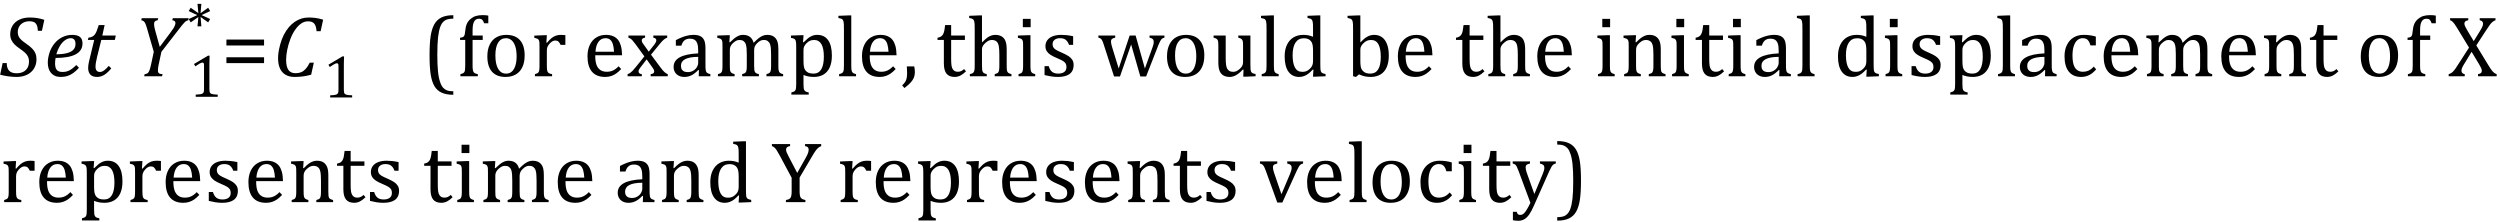
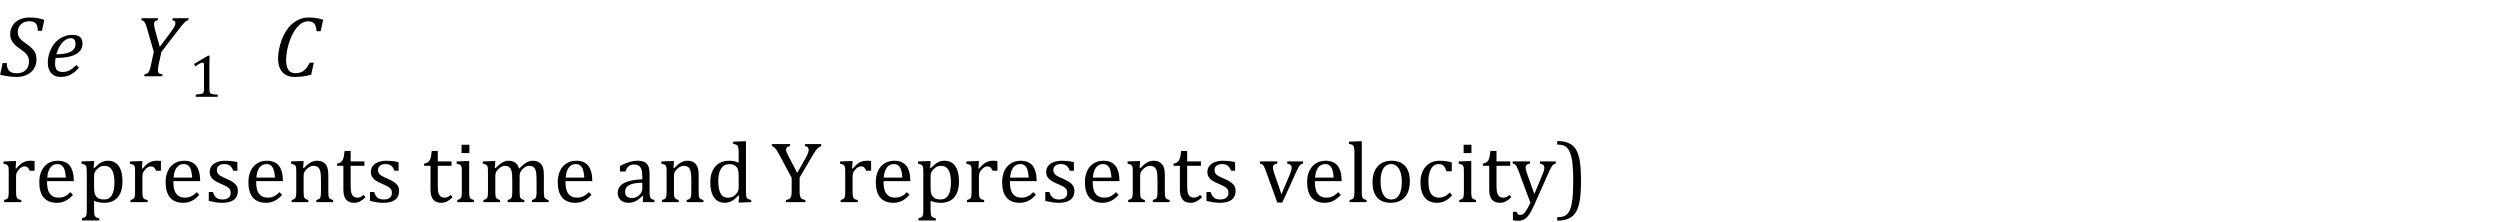
<svg xmlns="http://www.w3.org/2000/svg" stroke-dasharray="none" shape-rendering="auto" font-family="'Dialog'" width="573.813" text-rendering="auto" fill-opacity="1" contentScriptType="text/ecmascript" color-interpolation="auto" color-rendering="auto" preserveAspectRatio="xMidYMid meet" font-size="12" fill="black" stroke="black" image-rendering="auto" stroke-miterlimit="10" zoomAndPan="magnify" version="1.0" stroke-linecap="square" stroke-linejoin="miter" contentStyleType="text/css" font-style="normal" height="51" stroke-width="1" stroke-dashoffset="0" font-weight="normal" stroke-opacity="1" y="-18">
  <defs id="genericDefs" />
  <g>
    <g text-rendering="optimizeLegibility" transform="translate(0,17.503)" color-rendering="optimizeQuality" color-interpolation="linearRGB" image-rendering="optimizeQuality">
      <path d="M1.547 -3.031 Q1.547 -1.859 2.094 -1.273 Q2.641 -0.688 3.812 -0.688 Q4.703 -0.688 5.352 -1.023 Q6 -1.359 6.328 -1.969 Q6.656 -2.578 6.656 -3.422 Q6.656 -4.016 6.445 -4.469 Q6.234 -4.922 5.812 -5.336 Q5.391 -5.75 4.594 -6.297 Q3.875 -6.781 3.391 -7.25 Q2.906 -7.719 2.625 -8.305 Q2.344 -8.891 2.344 -9.625 Q2.344 -10.766 2.898 -11.648 Q3.453 -12.531 4.469 -13.008 Q5.484 -13.484 6.812 -13.484 Q7.719 -13.484 8.484 -13.367 Q9.25 -13.25 10.172 -12.953 L9.625 -10.438 L8.688 -10.438 Q8.656 -11.266 8.438 -11.742 Q8.219 -12.219 7.82 -12.422 Q7.422 -12.625 6.766 -12.625 Q5.953 -12.625 5.336 -12.297 Q4.719 -11.969 4.398 -11.398 Q4.078 -10.828 4.078 -10.125 Q4.078 -9.609 4.25 -9.211 Q4.422 -8.812 4.812 -8.422 Q5.203 -8.031 5.938 -7.531 Q6.891 -6.859 7.398 -6.344 Q7.906 -5.828 8.141 -5.242 Q8.375 -4.656 8.375 -3.875 Q8.375 -2.703 7.805 -1.773 Q7.234 -0.844 6.195 -0.344 Q5.156 0.156 3.828 0.156 Q2.922 0.156 1.898 0.016 Q0.875 -0.125 0.031 -0.359 L0.609 -3.031 L1.547 -3.031 Z" stroke="none" />
    </g>
    <g text-rendering="optimizeLegibility" transform="translate(10.172,17.503)" color-rendering="optimizeQuality" color-interpolation="linearRGB" image-rendering="optimizeQuality">
      <path d="M7.953 -1.938 Q7.234 -1.156 6.57 -0.695 Q5.906 -0.234 5.242 -0.039 Q4.578 0.156 3.766 0.156 Q3 0.156 2.445 -0.094 Q1.891 -0.344 1.523 -0.781 Q1.156 -1.219 0.977 -1.812 Q0.797 -2.406 0.797 -3.109 Q0.797 -4.156 1.172 -5.352 Q1.547 -6.547 2.312 -7.5 Q3.078 -8.453 4.141 -8.977 Q5.203 -9.5 6.406 -9.5 Q7.594 -9.5 8.18 -9.023 Q8.766 -8.547 8.766 -7.531 Q8.766 -5.875 7.211 -5.039 Q5.656 -4.203 2.594 -4.203 Q2.469 -3.625 2.469 -2.938 Q2.469 -1.922 2.867 -1.453 Q3.266 -0.984 4.188 -0.984 Q5.078 -0.984 5.812 -1.375 Q6.547 -1.766 7.344 -2.578 L7.953 -1.938 ZM2.75 -5.047 Q3.656 -5.047 4.336 -5.141 Q5.016 -5.234 5.5 -5.398 Q5.984 -5.562 6.305 -5.781 Q6.625 -6 6.82 -6.273 Q7.016 -6.547 7.086 -6.844 Q7.156 -7.141 7.156 -7.469 Q7.156 -8.062 6.883 -8.398 Q6.609 -8.734 6.062 -8.734 Q5.375 -8.734 4.711 -8.242 Q4.047 -7.75 3.547 -6.914 Q3.047 -6.078 2.75 -5.047 Z" stroke="none" />
    </g>
    <g text-rendering="optimizeLegibility" transform="translate(18.938,17.503)" color-rendering="optimizeQuality" color-interpolation="linearRGB" image-rendering="optimizeQuality">
-       <path d="M6.594 -1.797 Q5.797 -0.828 5.016 -0.336 Q4.234 0.156 3.344 0.156 Q2.312 0.156 1.805 -0.375 Q1.297 -0.906 1.297 -1.906 Q1.297 -2.516 1.469 -3.281 L2.688 -8.344 L1.234 -8.344 L1.344 -8.844 Q1.922 -8.922 2.258 -9.102 Q2.594 -9.281 2.82 -9.578 Q3.047 -9.875 3.242 -10.352 Q3.438 -10.828 3.734 -11.75 L5.078 -11.75 L4.547 -9.344 L7.641 -9.344 L7.422 -8.344 L4.312 -8.344 L3.375 -4.562 Q2.984 -2.984 2.984 -2.203 Q2.984 -1.609 3.242 -1.297 Q3.5 -0.984 4 -0.984 Q4.453 -0.984 4.945 -1.336 Q5.438 -1.688 6.031 -2.391 L6.594 -1.797 Z" stroke="none" />
-     </g>
+       </g>
    <g text-rendering="optimizeLegibility" transform="translate(30.578,17.503)" color-rendering="optimizeQuality" color-interpolation="linearRGB" image-rendering="optimizeQuality">
      <path d="M5.734 -13.328 L5.625 -12.859 Q5.219 -12.812 5 -12.609 Q4.781 -12.406 4.781 -12 Q4.781 -11.391 5.062 -10.438 L6.094 -6.75 L8.5 -9.969 Q9.031 -10.672 9.273 -11.078 Q9.516 -11.484 9.609 -11.797 Q9.688 -12.031 9.688 -12.25 Q9.688 -12.516 9.5 -12.664 Q9.312 -12.812 8.969 -12.859 L9.078 -13.328 L12.734 -13.328 L12.625 -12.859 Q12.391 -12.797 12.219 -12.711 Q12.047 -12.625 11.828 -12.414 Q11.609 -12.203 11.234 -11.75 Q10.859 -11.297 10.281 -10.531 L6.469 -5.609 L5.875 -2.844 Q5.781 -2.453 5.75 -2.234 Q5.719 -2.016 5.695 -1.766 Q5.672 -1.516 5.672 -1.312 Q5.672 -1.016 5.766 -0.844 Q5.859 -0.672 6.055 -0.594 Q6.25 -0.516 6.734 -0.484 L6.625 0 L2.516 0 L2.625 -0.484 Q3.016 -0.531 3.195 -0.633 Q3.375 -0.734 3.516 -0.938 Q3.656 -1.141 3.805 -1.578 Q3.953 -2.016 4.141 -2.906 L4.719 -5.609 L3.297 -10.531 Q2.984 -11.672 2.797 -12.07 Q2.609 -12.469 2.398 -12.633 Q2.188 -12.797 1.844 -12.859 L1.953 -13.328 L5.734 -13.328 Z" stroke="none" />
    </g>
    <g text-rendering="optimizeLegibility" transform="translate(43.312,22.221)" color-rendering="optimizeQuality" color-interpolation="linearRGB" image-rendering="optimizeQuality">
-       <path d="M4.75 -1.781 Q4.75 -1.391 4.797 -1.188 Q4.844 -0.984 4.953 -0.859 Q5.062 -0.734 5.273 -0.664 Q5.484 -0.594 5.805 -0.555 Q6.125 -0.516 6.656 -0.5 L6.656 0 L1.609 0 L1.609 -0.5 Q2.359 -0.531 2.688 -0.594 Q3.016 -0.656 3.188 -0.766 Q3.359 -0.875 3.438 -1.094 Q3.516 -1.312 3.516 -1.781 L3.516 -7.328 Q3.516 -7.609 3.422 -7.734 Q3.328 -7.859 3.141 -7.859 Q2.922 -7.859 2.516 -7.633 Q2.109 -7.406 1.516 -7 L1.219 -7.531 L4.422 -9.438 L4.797 -9.438 Q4.75 -8.781 4.75 -7.625 L4.75 -1.781 Z" stroke="none" />
+       <path d="M4.75 -1.781 Q4.75 -1.391 4.797 -1.188 Q4.844 -0.984 4.953 -0.859 Q5.062 -0.734 5.273 -0.664 Q5.484 -0.594 5.805 -0.555 Q6.125 -0.516 6.656 -0.5 L6.656 0 L1.609 0 L1.609 -0.5 Q3.016 -0.656 3.188 -0.766 Q3.359 -0.875 3.438 -1.094 Q3.516 -1.312 3.516 -1.781 L3.516 -7.328 Q3.516 -7.609 3.422 -7.734 Q3.328 -7.859 3.141 -7.859 Q2.922 -7.859 2.516 -7.633 Q2.109 -7.406 1.516 -7 L1.219 -7.531 L4.422 -9.438 L4.797 -9.438 Q4.75 -8.781 4.75 -7.625 L4.75 -1.781 Z" stroke="none" />
    </g>
    <g text-rendering="optimizeLegibility" transform="translate(42.391,7.464)" color-rendering="optimizeQuality" color-interpolation="linearRGB" image-rendering="optimizeQuality">
-       <path d="M5.844 -3.094 L5.391 -2.328 L3.641 -3.562 L3.828 -1.422 L2.938 -1.422 L3.141 -3.562 L1.375 -2.328 L0.922 -3.094 L2.875 -4 L0.922 -4.922 L1.375 -5.688 L3.141 -4.438 L2.938 -6.578 L3.828 -6.578 L3.641 -4.438 L5.391 -5.688 L5.844 -4.922 L3.891 -4 L5.844 -3.094 Z" stroke="none" />
-     </g>
+       </g>
    <g text-rendering="optimizeLegibility" transform="translate(50.75,17.503)" color-rendering="optimizeQuality" color-interpolation="linearRGB" image-rendering="optimizeQuality">
-       <path d="M1.219 -7.062 L1.219 -8.422 L9.859 -8.422 L9.859 -7.062 L1.219 -7.062 ZM1.219 -3.016 L1.219 -4.359 L9.859 -4.359 L9.859 -3.016 L1.219 -3.016 Z" stroke="none" />
-     </g>
+       </g>
    <g text-rendering="optimizeLegibility" transform="translate(62.609,17.503)" color-rendering="optimizeQuality" color-interpolation="linearRGB" image-rendering="optimizeQuality">
      <path d="M11.562 -12.984 L10.984 -10.344 L10.047 -10.344 Q9.969 -11.547 9.523 -12.078 Q9.078 -12.609 8.094 -12.609 Q7.266 -12.609 6.547 -12.125 Q5.828 -11.641 5.18 -10.727 Q4.531 -9.812 4.055 -8.586 Q3.578 -7.359 3.32 -6.086 Q3.062 -4.812 3.062 -3.797 Q3.062 -2.203 3.586 -1.453 Q4.109 -0.703 5.219 -0.703 Q5.953 -0.703 6.5 -0.922 Q7.047 -1.141 7.531 -1.664 Q8.016 -2.188 8.484 -3.125 L9.422 -3.125 L8.812 -0.359 Q7.828 -0.078 6.898 0.039 Q5.969 0.156 4.984 0.156 Q3.781 0.156 2.93 -0.344 Q2.078 -0.844 1.648 -1.797 Q1.219 -2.75 1.219 -4.094 Q1.219 -4.797 1.312 -5.453 Q1.438 -6.281 1.688 -7.25 Q2.016 -8.453 2.5 -9.438 Q3.031 -10.484 3.703 -11.281 Q4.344 -12.016 5.078 -12.516 Q5.766 -12.984 6.555 -13.234 Q7.344 -13.484 8.234 -13.484 Q9.125 -13.484 9.883 -13.375 Q10.641 -13.266 11.562 -12.984 Z" stroke="none" />
    </g>
    <g text-rendering="optimizeLegibility" transform="translate(74.172,22.378)" color-rendering="optimizeQuality" color-interpolation="linearRGB" image-rendering="optimizeQuality">
-       <path d="M4.75 -1.781 Q4.75 -1.391 4.797 -1.188 Q4.844 -0.984 4.953 -0.859 Q5.062 -0.734 5.273 -0.664 Q5.484 -0.594 5.805 -0.555 Q6.125 -0.516 6.656 -0.5 L6.656 0 L1.609 0 L1.609 -0.5 Q2.359 -0.531 2.688 -0.594 Q3.016 -0.656 3.188 -0.766 Q3.359 -0.875 3.438 -1.094 Q3.516 -1.312 3.516 -1.781 L3.516 -7.328 Q3.516 -7.609 3.422 -7.734 Q3.328 -7.859 3.141 -7.859 Q2.922 -7.859 2.516 -7.633 Q2.109 -7.406 1.516 -7 L1.219 -7.531 L4.422 -9.438 L4.797 -9.438 Q4.75 -8.781 4.75 -7.625 L4.75 -1.781 Z" stroke="none" />
-     </g>
+       </g>
    <g text-rendering="optimizeLegibility" transform="translate(96.828,17.503)" color-rendering="optimizeQuality" color-interpolation="linearRGB" image-rendering="optimizeQuality">
-       <path d="M7.219 4.25 Q5.562 4.25 4.508 3.75 Q3.453 3.25 2.867 2.234 Q2.281 1.219 2.023 -0.414 Q1.766 -2.047 1.766 -4.844 Q1.766 -7.625 2.023 -9.266 Q2.281 -10.906 2.867 -11.945 Q3.453 -12.984 4.508 -13.5 Q5.562 -14.016 7.219 -14.016 L7.219 -13.219 Q6.531 -13.219 6 -13.094 Q5.406 -12.953 4.984 -12.562 Q4.516 -12.141 4.234 -11.375 Q3.891 -10.469 3.719 -8.984 Q3.547 -7.406 3.547 -4.922 Q3.547 -2.719 3.695 -1.18 Q3.844 0.359 4.188 1.328 Q4.453 2.156 4.859 2.609 Q5.219 3.016 5.719 3.219 Q6.297 3.453 7.219 3.453 L7.219 4.25 ZM13.969 -8.344 L11.641 -8.344 L11.641 -2.438 Q11.641 -1.781 11.703 -1.453 Q11.766 -1.125 11.883 -0.953 Q12 -0.781 12.203 -0.68 Q12.406 -0.578 12.844 -0.484 L12.844 0 L8.844 0 L8.844 -0.484 Q9.281 -0.594 9.469 -0.703 Q9.656 -0.812 9.758 -0.977 Q9.859 -1.141 9.906 -1.453 Q9.953 -1.766 9.953 -2.438 L9.953 -8.344 L8.766 -8.344 L8.766 -8.844 Q9.141 -8.906 9.266 -8.938 Q9.391 -8.969 9.5 -9.039 Q9.609 -9.109 9.695 -9.234 Q9.781 -9.359 9.844 -9.609 Q9.906 -9.859 9.938 -10.312 Q10.031 -11.375 10.328 -12.039 Q10.625 -12.703 11.195 -13.172 Q11.766 -13.641 12.414 -13.836 Q13.062 -14.031 13.953 -14.031 Q14.719 -14.031 15.25 -13.922 L15.25 -12.156 L14.297 -12.156 Q14.109 -12.719 13.859 -12.961 Q13.609 -13.203 13.156 -13.203 Q12.828 -13.203 12.609 -13.117 Q12.391 -13.031 12.211 -12.844 Q12.031 -12.656 11.898 -12.344 Q11.766 -12.031 11.703 -11.57 Q11.641 -11.109 11.641 -10.359 L11.641 -9.344 L13.969 -9.344 L13.969 -8.344 ZM19.203 0.156 Q17.172 0.156 16.102 -1.039 Q15.031 -2.234 15.031 -4.578 Q15.031 -6.188 15.594 -7.305 Q16.156 -8.422 17.133 -8.961 Q18.109 -9.5 19.359 -9.5 Q21.438 -9.5 22.516 -8.289 Q23.594 -7.078 23.594 -4.797 Q23.594 -3.172 23.055 -2.062 Q22.516 -0.953 21.531 -0.398 Q20.547 0.156 19.203 0.156 ZM16.875 -4.781 Q16.875 -2.781 17.516 -1.695 Q18.156 -0.609 19.344 -0.609 Q20 -0.609 20.461 -0.93 Q20.922 -1.25 21.203 -1.789 Q21.484 -2.328 21.617 -3.031 Q21.75 -3.734 21.75 -4.516 Q21.75 -5.953 21.43 -6.898 Q21.109 -7.844 20.562 -8.289 Q20.016 -8.734 19.312 -8.734 Q18.125 -8.734 17.5 -7.711 Q16.875 -6.688 16.875 -4.781 ZM28.578 -7.719 L28.719 -7.688 Q29.266 -8.344 29.719 -8.719 Q30.172 -9.094 30.703 -9.297 Q31.234 -9.5 31.922 -9.5 Q32.484 -9.5 32.938 -9.438 L32.938 -7.203 L31.844 -7.203 Q31.609 -7.719 31.344 -7.961 Q31.078 -8.203 30.609 -8.203 Q30.266 -8.203 29.922 -8 Q29.578 -7.797 29.25 -7.406 Q28.922 -7.016 28.805 -6.672 Q28.688 -6.328 28.688 -5.859 L28.688 -2.438 Q28.688 -1.547 28.789 -1.211 Q28.891 -0.875 29.141 -0.719 Q29.391 -0.562 29.891 -0.484 L29.891 0 L25.953 0 L25.953 -0.484 Q26.328 -0.594 26.492 -0.68 Q26.656 -0.766 26.773 -0.922 Q26.891 -1.078 26.945 -1.406 Q27 -1.734 27 -2.406 L27 -6.672 Q27 -7.297 26.984 -7.68 Q26.969 -8.062 26.852 -8.289 Q26.734 -8.516 26.492 -8.625 Q26.25 -8.734 25.812 -8.812 L25.812 -9.328 L28.094 -9.422 L28.688 -9.422 L28.578 -7.719 ZM45.75 -1.656 Q45.125 -1 44.602 -0.633 Q44.078 -0.266 43.453 -0.055 Q42.828 0.156 42.078 0.156 Q40.062 0.156 39.039 -1.047 Q38.016 -2.25 38.016 -4.609 Q38.016 -6.062 38.539 -7.18 Q39.062 -8.297 40.031 -8.898 Q41 -9.5 42.25 -9.5 Q43.234 -9.5 43.93 -9.188 Q44.625 -8.875 45.039 -8.336 Q45.453 -7.797 45.688 -6.969 Q45.922 -6.141 45.953 -4.812 L39.797 -4.812 L39.797 -4.641 Q39.797 -3.484 40.055 -2.703 Q40.312 -1.922 40.906 -1.477 Q41.5 -1.031 42.438 -1.031 Q43.234 -1.031 43.875 -1.328 Q44.516 -1.625 45.156 -2.297 L45.75 -1.656 ZM44.109 -5.625 Q44.047 -6.688 43.844 -7.352 Q43.641 -8.016 43.234 -8.375 Q42.828 -8.734 42.156 -8.734 Q41.156 -8.734 40.555 -7.93 Q39.953 -7.125 39.844 -5.625 L44.109 -5.625 ZM52.078 -5.641 L53.344 -7.25 Q53.547 -7.516 53.68 -7.766 Q53.812 -8.016 53.812 -8.266 Q53.812 -8.5 53.641 -8.648 Q53.469 -8.797 53.125 -8.859 L53.125 -9.344 L56.312 -9.344 L56.312 -8.859 Q55.953 -8.75 55.562 -8.438 Q55.172 -8.125 54.625 -7.438 L52.594 -4.953 L54.828 -1.953 Q55.297 -1.312 55.68 -0.969 Q56.062 -0.625 56.438 -0.484 L56.438 0 L52.516 0 L52.516 -0.484 Q53.328 -0.578 53.328 -1.078 Q53.328 -1.297 53.258 -1.477 Q53.188 -1.656 53 -1.906 L51.594 -3.875 L50.094 -1.922 Q49.922 -1.703 49.828 -1.523 Q49.734 -1.344 49.734 -1.125 Q49.734 -0.859 49.914 -0.688 Q50.094 -0.516 50.484 -0.484 L50.484 0 L47.219 0 L47.219 -0.484 Q47.547 -0.594 47.805 -0.773 Q48.062 -0.953 48.336 -1.227 Q48.609 -1.5 49.047 -2.047 L51.078 -4.562 L49 -7.406 Q48.562 -8 48.312 -8.266 Q48.062 -8.531 47.844 -8.664 Q47.625 -8.797 47.406 -8.859 L47.406 -9.344 L51.234 -9.344 L51.234 -8.859 Q50.469 -8.734 50.469 -8.25 Q50.469 -8.031 50.57 -7.805 Q50.672 -7.578 50.891 -7.312 L52.078 -5.641 ZM63.594 -1.391 L63.453 -1.438 Q62.594 -0.562 61.852 -0.203 Q61.109 0.156 60.266 0.156 Q59.516 0.156 58.953 -0.133 Q58.391 -0.422 58.086 -0.945 Q57.781 -1.469 57.781 -2.156 Q57.781 -3.578 59.195 -4.352 Q60.609 -5.125 63.422 -5.25 L63.422 -5.891 Q63.422 -6.906 63.227 -7.492 Q63.031 -8.078 62.617 -8.352 Q62.203 -8.625 61.5 -8.625 Q60.734 -8.625 60.266 -8.227 Q59.797 -7.828 59.562 -7.016 L58.297 -7.016 L58.297 -8.297 Q59.234 -8.781 59.859 -9.008 Q60.484 -9.234 61.109 -9.367 Q61.734 -9.5 62.375 -9.5 Q63.344 -9.5 63.93 -9.195 Q64.516 -8.891 64.805 -8.258 Q65.094 -7.625 65.094 -6.344 L65.094 -2.938 Q65.094 -2.219 65.102 -1.922 Q65.109 -1.625 65.164 -1.367 Q65.219 -1.109 65.312 -0.961 Q65.406 -0.812 65.602 -0.703 Q65.797 -0.594 66.219 -0.484 L66.219 0 L63.547 0 L63.594 -1.391 ZM63.422 -4.453 Q61.438 -4.438 60.453 -3.93 Q59.469 -3.422 59.469 -2.391 Q59.469 -1.844 59.695 -1.516 Q59.922 -1.188 60.266 -1.07 Q60.609 -0.953 61.078 -0.953 Q61.734 -0.953 62.281 -1.273 Q62.828 -1.594 63.125 -2.094 Q63.422 -2.594 63.422 -3.078 L63.422 -4.453 ZM70.578 -7.828 L70.719 -7.797 Q71.312 -8.375 71.688 -8.672 Q72.062 -8.969 72.414 -9.156 Q72.766 -9.344 73.07 -9.422 Q73.375 -9.5 73.703 -9.5 Q74.672 -9.5 75.289 -9.047 Q75.906 -8.594 76.141 -7.672 Q76.875 -8.406 77.328 -8.758 Q77.781 -9.109 78.258 -9.305 Q78.734 -9.5 79.281 -9.5 Q79.938 -9.5 80.406 -9.305 Q80.875 -9.109 81.203 -8.719 Q81.531 -8.328 81.68 -7.727 Q81.828 -7.125 81.828 -6.125 L81.828 -2.438 Q81.828 -1.703 81.883 -1.422 Q81.938 -1.141 82.031 -0.984 Q82.125 -0.828 82.305 -0.711 Q82.484 -0.594 82.922 -0.484 L82.922 0 L79.094 0 L79.094 -0.484 Q79.469 -0.594 79.633 -0.68 Q79.797 -0.766 79.914 -0.922 Q80.031 -1.078 80.094 -1.406 Q80.156 -1.734 80.156 -2.406 L80.156 -4.969 Q80.156 -5.797 80.109 -6.336 Q80.062 -6.875 79.969 -7.195 Q79.875 -7.516 79.75 -7.703 Q79.625 -7.891 79.453 -8.031 Q79.281 -8.172 79.062 -8.25 Q78.844 -8.328 78.469 -8.328 Q78.078 -8.328 77.742 -8.172 Q77.406 -8.016 77.008 -7.641 Q76.609 -7.266 76.438 -6.891 Q76.266 -6.516 76.266 -6 L76.266 -2.438 Q76.266 -1.703 76.312 -1.422 Q76.359 -1.141 76.453 -0.984 Q76.547 -0.828 76.727 -0.711 Q76.906 -0.594 77.359 -0.484 L77.359 0 L73.516 0 L73.516 -0.484 Q73.891 -0.594 74.062 -0.68 Q74.234 -0.766 74.344 -0.922 Q74.453 -1.078 74.516 -1.406 Q74.578 -1.734 74.578 -2.406 L74.578 -4.969 Q74.578 -5.828 74.531 -6.375 Q74.484 -6.922 74.383 -7.258 Q74.281 -7.594 74.117 -7.797 Q73.953 -8 73.789 -8.109 Q73.625 -8.219 73.398 -8.273 Q73.172 -8.328 72.891 -8.328 Q72.484 -8.328 72.133 -8.141 Q71.781 -7.953 71.414 -7.617 Q71.047 -7.281 70.867 -6.906 Q70.688 -6.531 70.688 -6.109 L70.688 -2.438 Q70.688 -1.891 70.711 -1.594 Q70.734 -1.297 70.805 -1.133 Q70.875 -0.969 70.969 -0.867 Q71.062 -0.766 71.242 -0.672 Q71.422 -0.578 71.781 -0.484 L71.781 0 L67.953 0 L67.953 -0.484 Q68.328 -0.594 68.492 -0.68 Q68.656 -0.766 68.773 -0.922 Q68.891 -1.078 68.945 -1.406 Q69 -1.734 69 -2.406 L69 -6.672 Q69 -7.297 68.984 -7.68 Q68.969 -8.062 68.852 -8.289 Q68.734 -8.516 68.492 -8.625 Q68.25 -8.734 67.812 -8.812 L67.812 -9.344 L70.094 -9.422 L70.688 -9.422 L70.578 -7.828 ZM87.594 -0.297 L87.594 1.766 Q87.594 2.406 87.641 2.719 Q87.688 3.031 87.797 3.211 Q87.906 3.391 88.117 3.508 Q88.328 3.625 88.797 3.719 L88.797 4.203 L84.812 4.203 L84.812 3.719 Q85.156 3.625 85.383 3.523 Q85.609 3.422 85.727 3.219 Q85.844 3.016 85.883 2.672 Q85.922 2.328 85.922 1.766 L85.922 -6.609 Q85.922 -7.312 85.898 -7.609 Q85.875 -7.906 85.82 -8.102 Q85.766 -8.297 85.648 -8.43 Q85.531 -8.562 85.344 -8.648 Q85.156 -8.734 84.719 -8.812 L84.719 -9.344 L87.016 -9.422 L87.609 -9.422 L87.484 -7.828 L87.625 -7.797 Q88.234 -8.406 88.586 -8.688 Q88.938 -8.969 89.312 -9.156 Q89.688 -9.344 90.031 -9.422 Q90.375 -9.5 90.766 -9.5 Q92.375 -9.5 93.242 -8.289 Q94.109 -7.078 94.109 -4.75 Q94.109 -3.141 93.617 -2.047 Q93.125 -0.953 92.195 -0.398 Q91.266 0.156 89.984 0.156 Q89.25 0.156 88.664 0.031 Q88.078 -0.094 87.594 -0.297 ZM87.594 -3.516 Q87.594 -2.578 87.711 -2.07 Q87.828 -1.562 88.125 -1.242 Q88.422 -0.922 88.828 -0.766 Q89.234 -0.609 89.906 -0.609 Q91.078 -0.609 91.672 -1.594 Q92.266 -2.578 92.266 -4.5 Q92.266 -8.328 90.031 -8.328 Q89.484 -8.328 89.094 -8.156 Q88.703 -7.984 88.312 -7.602 Q87.922 -7.219 87.758 -6.859 Q87.594 -6.5 87.594 -6.094 L87.594 -3.516 ZM98.562 -2.438 Q98.562 -1.609 98.641 -1.281 Q98.719 -0.953 98.938 -0.781 Q99.156 -0.609 99.656 -0.484 L99.656 0 L95.766 0 L95.766 -0.484 Q96.266 -0.609 96.453 -0.742 Q96.641 -0.875 96.727 -1.07 Q96.812 -1.266 96.844 -1.594 Q96.875 -1.922 96.875 -2.438 L96.875 -10.609 Q96.875 -11.547 96.859 -11.922 Q96.844 -12.297 96.781 -12.555 Q96.719 -12.812 96.609 -12.961 Q96.5 -13.109 96.305 -13.195 Q96.109 -13.281 95.609 -13.375 L95.609 -13.875 L97.969 -13.969 L98.562 -13.969 L98.562 -2.438 ZM108.75 -1.656 Q108.125 -1 107.602 -0.633 Q107.078 -0.266 106.453 -0.055 Q105.828 0.156 105.078 0.156 Q103.062 0.156 102.039 -1.047 Q101.016 -2.25 101.016 -4.609 Q101.016 -6.062 101.539 -7.18 Q102.062 -8.297 103.031 -8.898 Q104 -9.5 105.25 -9.5 Q106.234 -9.5 106.93 -9.188 Q107.625 -8.875 108.039 -8.336 Q108.453 -7.797 108.688 -6.969 Q108.922 -6.141 108.953 -4.812 L102.797 -4.812 L102.797 -4.641 Q102.797 -3.484 103.055 -2.703 Q103.312 -1.922 103.906 -1.477 Q104.5 -1.031 105.438 -1.031 Q106.234 -1.031 106.875 -1.328 Q107.516 -1.625 108.156 -2.297 L108.75 -1.656 ZM107.109 -5.625 Q107.047 -6.688 106.844 -7.352 Q106.641 -8.016 106.234 -8.375 Q105.828 -8.734 105.156 -8.734 Q104.156 -8.734 103.555 -7.93 Q102.953 -7.125 102.844 -5.625 L107.109 -5.625 ZM113.016 -2.266 Q113.156 -1.578 113.156 -0.922 Q113.156 -0.234 112.922 0.336 Q112.688 0.906 112.172 1.461 Q111.656 2.016 110.766 2.703 L110.234 2.094 Q110.734 1.625 110.961 1.25 Q111.188 0.875 111.281 0.398 Q111.375 -0.078 111.375 -0.797 Q111.375 -1.547 111.312 -2.266 L113.016 -2.266 ZM118.359 -8.844 Q118.844 -8.922 119.148 -9.117 Q119.453 -9.312 119.625 -9.625 Q119.797 -9.938 119.898 -10.398 Q120 -10.859 120.094 -11.75 L121.484 -11.75 L121.484 -9.344 L124.641 -9.344 L124.641 -8.344 L121.484 -8.344 L121.484 -4 Q121.484 -3.062 121.562 -2.5 Q121.641 -1.938 121.859 -1.617 Q122.078 -1.297 122.352 -1.164 Q122.625 -1.031 123.047 -1.031 Q123.438 -1.031 123.781 -1.188 Q124.125 -1.344 124.453 -1.656 L124.891 -1.125 Q124.203 -0.453 123.586 -0.148 Q122.969 0.156 122.297 0.156 Q121.031 0.156 120.422 -0.594 Q119.812 -1.344 119.812 -2.938 L119.812 -8.344 L118.359 -8.344 L118.359 -8.844 ZM128.562 -7.797 L128.609 -7.797 Q129.359 -8.562 129.805 -8.875 Q130.25 -9.188 130.688 -9.344 Q131.125 -9.5 131.625 -9.5 Q132.156 -9.5 132.578 -9.367 Q133 -9.234 133.32 -8.977 Q133.641 -8.719 133.836 -8.344 Q134.031 -7.969 134.133 -7.445 Q134.234 -6.922 134.234 -6.125 L134.234 -2.438 Q134.234 -1.594 134.305 -1.289 Q134.375 -0.984 134.562 -0.812 Q134.75 -0.641 135.328 -0.484 L135.328 0 L131.484 0 L131.484 -0.484 Q131.859 -0.594 132.031 -0.68 Q132.203 -0.766 132.312 -0.922 Q132.422 -1.078 132.484 -1.406 Q132.547 -1.734 132.547 -2.406 L132.547 -4.969 Q132.547 -6.266 132.414 -6.953 Q132.281 -7.641 131.898 -7.984 Q131.516 -8.328 130.828 -8.328 Q130.438 -8.328 130.125 -8.188 Q129.812 -8.047 129.398 -7.695 Q128.984 -7.344 128.773 -6.977 Q128.562 -6.609 128.562 -6.188 L128.562 -2.438 Q128.562 -1.781 128.602 -1.5 Q128.641 -1.219 128.734 -1.023 Q128.828 -0.828 129.031 -0.711 Q129.234 -0.594 129.656 -0.484 L129.656 0 L125.781 0 L125.781 -0.484 Q126.219 -0.594 126.398 -0.703 Q126.578 -0.812 126.68 -0.977 Q126.781 -1.141 126.836 -1.453 Q126.891 -1.766 126.891 -2.438 L126.891 -10.609 Q126.891 -11.547 126.875 -11.922 Q126.859 -12.297 126.797 -12.555 Q126.734 -12.812 126.617 -12.961 Q126.5 -13.109 126.312 -13.195 Q126.125 -13.281 125.625 -13.375 L125.625 -13.875 L127.984 -13.969 L128.562 -13.969 L128.562 -7.797 ZM139.734 -13.172 L139.734 -11.266 L137.938 -11.266 L137.938 -13.172 L139.734 -13.172 ZM136.953 -0.484 Q137.328 -0.594 137.492 -0.68 Q137.656 -0.766 137.766 -0.922 Q137.875 -1.078 137.938 -1.406 Q138 -1.734 138 -2.406 L138 -6.672 Q138 -7.297 137.984 -7.68 Q137.969 -8.062 137.852 -8.289 Q137.734 -8.516 137.492 -8.625 Q137.25 -8.734 136.812 -8.812 L136.812 -9.344 L139.094 -9.422 L139.688 -9.422 L139.688 -2.438 Q139.688 -1.609 139.766 -1.281 Q139.844 -0.953 140.062 -0.781 Q140.281 -0.609 140.781 -0.484 L140.781 0 L136.953 0 L136.953 -0.484 ZM149.484 -7.203 L148.547 -7.203 Q148.344 -7.781 148.047 -8.117 Q147.75 -8.453 147.383 -8.594 Q147.016 -8.734 146.469 -8.734 Q145.688 -8.734 145.227 -8.367 Q144.766 -8 144.766 -7.359 Q144.766 -6.922 144.953 -6.625 Q145.141 -6.328 145.531 -6.078 Q145.922 -5.828 146.906 -5.406 Q147.906 -4.969 148.445 -4.609 Q148.984 -4.25 149.289 -3.773 Q149.594 -3.297 149.594 -2.625 Q149.594 -1.859 149.336 -1.328 Q149.078 -0.797 148.594 -0.469 Q148.109 -0.141 147.453 0.008 Q146.797 0.156 146.016 0.156 Q145.188 0.156 144.422 0.031 Q143.656 -0.094 142.922 -0.281 L142.922 -2.328 L143.875 -2.328 Q144.141 -1.422 144.656 -1.016 Q145.172 -0.609 146.078 -0.609 Q146.438 -0.609 146.773 -0.688 Q147.109 -0.766 147.375 -0.938 Q147.641 -1.109 147.797 -1.398 Q147.953 -1.688 147.953 -2.125 Q147.953 -2.625 147.758 -2.938 Q147.562 -3.25 147.148 -3.508 Q146.734 -3.766 145.703 -4.203 Q144.812 -4.578 144.273 -4.93 Q143.734 -5.281 143.43 -5.758 Q143.125 -6.234 143.125 -6.891 Q143.125 -7.703 143.562 -8.289 Q144 -8.875 144.82 -9.188 Q145.641 -9.5 146.734 -9.5 Q147.375 -9.5 147.977 -9.438 Q148.578 -9.375 149.484 -9.188 L149.484 -7.203 ZM162.797 -7.297 L160.234 0.047 L158.875 0.047 L156.531 -7.203 Q156.312 -7.906 156.156 -8.195 Q156 -8.484 155.836 -8.625 Q155.672 -8.766 155.281 -8.859 L155.281 -9.344 L159.141 -9.344 L159.141 -8.859 Q158.578 -8.734 158.375 -8.547 Q158.172 -8.359 158.172 -7.984 Q158.172 -7.719 158.234 -7.43 Q158.297 -7.141 158.406 -6.766 L159.938 -1.781 L162.453 -9.344 L163.828 -9.344 L165.953 -1.781 L167.672 -6.547 Q167.812 -6.922 167.898 -7.258 Q167.984 -7.594 167.984 -7.891 Q167.984 -8.297 167.766 -8.523 Q167.547 -8.75 167.016 -8.859 L167.016 -9.344 L170.438 -9.344 L170.438 -8.859 Q170.156 -8.797 170.023 -8.719 Q169.891 -8.641 169.758 -8.5 Q169.625 -8.359 169.461 -8.062 Q169.297 -7.766 169.047 -7.141 L166.234 0.047 L164.906 0.047 L162.797 -7.297 ZM175.203 0.156 Q173.172 0.156 172.102 -1.039 Q171.031 -2.234 171.031 -4.578 Q171.031 -6.188 171.594 -7.305 Q172.156 -8.422 173.133 -8.961 Q174.109 -9.5 175.359 -9.5 Q177.438 -9.5 178.516 -8.289 Q179.594 -7.078 179.594 -4.797 Q179.594 -3.172 179.055 -2.062 Q178.516 -0.953 177.531 -0.398 Q176.547 0.156 175.203 0.156 ZM172.875 -4.781 Q172.875 -2.781 173.516 -1.695 Q174.156 -0.609 175.344 -0.609 Q176 -0.609 176.461 -0.93 Q176.922 -1.25 177.203 -1.789 Q177.484 -2.328 177.617 -3.031 Q177.75 -3.734 177.75 -4.516 Q177.75 -5.953 177.43 -6.898 Q177.109 -7.844 176.562 -8.289 Q176.016 -8.734 175.312 -8.734 Q174.125 -8.734 173.5 -7.711 Q172.875 -6.688 172.875 -4.781 ZM181.719 -9.344 L184.5 -9.344 L184.5 -4.359 Q184.5 -3.219 184.586 -2.625 Q184.672 -2.031 184.852 -1.727 Q185.031 -1.422 185.352 -1.219 Q185.672 -1.016 186.234 -1.016 Q186.609 -1.016 186.953 -1.164 Q187.297 -1.312 187.711 -1.68 Q188.125 -2.047 188.305 -2.406 Q188.484 -2.766 188.484 -3.25 L188.484 -6.906 Q188.484 -7.469 188.461 -7.75 Q188.438 -8.031 188.367 -8.203 Q188.297 -8.375 188.203 -8.477 Q188.109 -8.578 187.938 -8.672 Q187.766 -8.766 187.391 -8.859 L187.391 -9.344 L190.172 -9.344 L190.172 -2.672 Q190.172 -1.922 190.203 -1.586 Q190.234 -1.25 190.328 -1.055 Q190.422 -0.859 190.625 -0.734 Q190.828 -0.609 191.359 -0.516 L191.359 0 L189.125 0.094 L188.531 0.094 L188.594 -1.5 L188.438 -1.547 Q187.625 -0.672 186.891 -0.258 Q186.156 0.156 185.422 0.156 Q184.531 0.156 183.953 -0.195 Q183.375 -0.547 183.094 -1.242 Q182.812 -1.938 182.812 -3.219 L182.812 -6.906 Q182.812 -7.719 182.75 -8.031 Q182.688 -8.344 182.5 -8.523 Q182.312 -8.703 181.719 -8.859 L181.719 -9.344 ZM195.562 -2.438 Q195.562 -1.609 195.641 -1.281 Q195.719 -0.953 195.938 -0.781 Q196.156 -0.609 196.656 -0.484 L196.656 0 L192.766 0 L192.766 -0.484 Q193.266 -0.609 193.453 -0.742 Q193.641 -0.875 193.727 -1.07 Q193.812 -1.266 193.844 -1.594 Q193.875 -1.922 193.875 -2.438 L193.875 -10.609 Q193.875 -11.547 193.859 -11.922 Q193.844 -12.297 193.781 -12.555 Q193.719 -12.812 193.609 -12.961 Q193.5 -13.109 193.305 -13.195 Q193.109 -13.281 192.609 -13.375 L192.609 -13.875 L194.969 -13.969 L195.562 -13.969 L195.562 -2.438 ZM204.547 -10.609 Q204.547 -11.547 204.531 -11.922 Q204.516 -12.297 204.453 -12.555 Q204.391 -12.812 204.273 -12.961 Q204.156 -13.109 203.969 -13.195 Q203.781 -13.281 203.281 -13.375 L203.281 -13.875 L205.641 -13.969 L206.219 -13.969 L206.219 -2.672 Q206.219 -1.906 206.25 -1.578 Q206.281 -1.25 206.375 -1.055 Q206.469 -0.859 206.68 -0.734 Q206.891 -0.609 207.422 -0.516 L207.422 0 L205.109 0.094 L204.531 0.094 L204.641 -1.5 L204.5 -1.547 Q203.891 -0.891 203.438 -0.562 Q202.984 -0.234 202.469 -0.039 Q201.953 0.156 201.359 0.156 Q199.766 0.156 198.898 -1.062 Q198.031 -2.281 198.031 -4.578 Q198.031 -6.172 198.594 -7.289 Q199.156 -8.406 200.117 -8.953 Q201.078 -9.5 202.281 -9.5 Q202.922 -9.5 203.453 -9.398 Q203.984 -9.297 204.547 -9.062 L204.547 -10.609 ZM204.547 -5.797 Q204.547 -6.547 204.477 -7.008 Q204.406 -7.469 204.242 -7.781 Q204.078 -8.094 203.805 -8.312 Q203.531 -8.531 203.203 -8.625 Q202.875 -8.719 202.422 -8.719 Q201.172 -8.719 200.516 -7.719 Q199.859 -6.719 199.859 -4.844 Q199.859 -2.969 200.398 -1.992 Q200.938 -1.016 202.031 -1.016 Q202.453 -1.016 202.742 -1.086 Q203.031 -1.156 203.305 -1.32 Q203.578 -1.484 203.859 -1.766 Q204.141 -2.047 204.273 -2.281 Q204.406 -2.516 204.477 -2.82 Q204.547 -3.125 204.547 -3.609 L204.547 -5.797 ZM215.406 -7.797 L215.453 -7.797 Q216.125 -8.5 216.586 -8.828 Q217.047 -9.156 217.523 -9.328 Q218 -9.5 218.578 -9.5 Q219.625 -9.5 220.375 -8.961 Q221.125 -8.422 221.531 -7.359 Q221.938 -6.297 221.938 -4.75 Q221.938 -3.172 221.453 -2.07 Q220.969 -0.969 220.023 -0.406 Q219.078 0.156 217.797 0.156 Q217.062 0.156 216.43 0.023 Q215.797 -0.109 215.094 -0.438 L214.406 0.156 L213.734 0 L213.734 -10.609 Q213.734 -11.547 213.719 -11.922 Q213.703 -12.297 213.641 -12.555 Q213.578 -12.812 213.461 -12.961 Q213.344 -13.109 213.156 -13.195 Q212.969 -13.281 212.469 -13.375 L212.469 -13.875 L214.828 -13.969 L215.406 -13.969 L215.406 -7.797 ZM215.406 -3.516 Q215.406 -2.766 215.477 -2.32 Q215.547 -1.875 215.711 -1.586 Q215.875 -1.297 216.18 -1.047 Q216.484 -0.797 216.867 -0.703 Q217.25 -0.609 217.719 -0.609 Q218.891 -0.609 219.492 -1.57 Q220.094 -2.531 220.094 -4.438 Q220.094 -6.375 219.547 -7.352 Q219 -8.328 217.875 -8.328 Q217.328 -8.328 216.938 -8.156 Q216.547 -7.984 216.156 -7.617 Q215.766 -7.25 215.586 -6.898 Q215.406 -6.547 215.406 -6.109 L215.406 -3.516 ZM231.75 -1.656 Q231.125 -1 230.602 -0.633 Q230.078 -0.266 229.453 -0.055 Q228.828 0.156 228.078 0.156 Q226.062 0.156 225.039 -1.047 Q224.016 -2.25 224.016 -4.609 Q224.016 -6.062 224.539 -7.18 Q225.062 -8.297 226.031 -8.898 Q227 -9.5 228.25 -9.5 Q229.234 -9.5 229.93 -9.188 Q230.625 -8.875 231.039 -8.336 Q231.453 -7.797 231.688 -6.969 Q231.922 -6.141 231.953 -4.812 L225.797 -4.812 L225.797 -4.641 Q225.797 -3.484 226.055 -2.703 Q226.312 -1.922 226.906 -1.477 Q227.5 -1.031 228.438 -1.031 Q229.234 -1.031 229.875 -1.328 Q230.516 -1.625 231.156 -2.297 L231.75 -1.656 ZM230.109 -5.625 Q230.047 -6.688 229.844 -7.352 Q229.641 -8.016 229.234 -8.375 Q228.828 -8.734 228.156 -8.734 Q227.156 -8.734 226.555 -7.93 Q225.953 -7.125 225.844 -5.625 L230.109 -5.625 ZM237.359 -8.844 Q237.844 -8.922 238.148 -9.117 Q238.453 -9.312 238.625 -9.625 Q238.797 -9.938 238.898 -10.398 Q239 -10.859 239.094 -11.75 L240.484 -11.75 L240.484 -9.344 L243.641 -9.344 L243.641 -8.344 L240.484 -8.344 L240.484 -4 Q240.484 -3.062 240.562 -2.5 Q240.641 -1.938 240.859 -1.617 Q241.078 -1.297 241.352 -1.164 Q241.625 -1.031 242.047 -1.031 Q242.438 -1.031 242.781 -1.188 Q243.125 -1.344 243.453 -1.656 L243.891 -1.125 Q243.203 -0.453 242.586 -0.148 Q241.969 0.156 241.297 0.156 Q240.031 0.156 239.422 -0.594 Q238.812 -1.344 238.812 -2.938 L238.812 -8.344 L237.359 -8.344 L237.359 -8.844 ZM247.562 -7.797 L247.609 -7.797 Q248.359 -8.562 248.805 -8.875 Q249.25 -9.188 249.688 -9.344 Q250.125 -9.5 250.625 -9.5 Q251.156 -9.5 251.578 -9.367 Q252 -9.234 252.32 -8.977 Q252.641 -8.719 252.836 -8.344 Q253.031 -7.969 253.133 -7.445 Q253.234 -6.922 253.234 -6.125 L253.234 -2.438 Q253.234 -1.594 253.305 -1.289 Q253.375 -0.984 253.562 -0.812 Q253.75 -0.641 254.328 -0.484 L254.328 0 L250.484 0 L250.484 -0.484 Q250.859 -0.594 251.031 -0.68 Q251.203 -0.766 251.312 -0.922 Q251.422 -1.078 251.484 -1.406 Q251.547 -1.734 251.547 -2.406 L251.547 -4.969 Q251.547 -6.266 251.414 -6.953 Q251.281 -7.641 250.898 -7.984 Q250.516 -8.328 249.828 -8.328 Q249.438 -8.328 249.125 -8.188 Q248.812 -8.047 248.398 -7.695 Q247.984 -7.344 247.773 -6.977 Q247.562 -6.609 247.562 -6.188 L247.562 -2.438 Q247.562 -1.781 247.602 -1.5 Q247.641 -1.219 247.734 -1.023 Q247.828 -0.828 248.031 -0.711 Q248.234 -0.594 248.656 -0.484 L248.656 0 L244.781 0 L244.781 -0.484 Q245.219 -0.594 245.398 -0.703 Q245.578 -0.812 245.68 -0.977 Q245.781 -1.141 245.836 -1.453 Q245.891 -1.766 245.891 -2.438 L245.891 -10.609 Q245.891 -11.547 245.875 -11.922 Q245.859 -12.297 245.797 -12.555 Q245.734 -12.812 245.617 -12.961 Q245.5 -13.109 245.312 -13.195 Q245.125 -13.281 244.625 -13.375 L244.625 -13.875 L246.984 -13.969 L247.562 -13.969 L247.562 -7.797 ZM263.75 -1.656 Q263.125 -1 262.602 -0.633 Q262.078 -0.266 261.453 -0.055 Q260.828 0.156 260.078 0.156 Q258.062 0.156 257.039 -1.047 Q256.016 -2.25 256.016 -4.609 Q256.016 -6.062 256.539 -7.18 Q257.062 -8.297 258.031 -8.898 Q259 -9.5 260.25 -9.5 Q261.234 -9.5 261.93 -9.188 Q262.625 -8.875 263.039 -8.336 Q263.453 -7.797 263.688 -6.969 Q263.922 -6.141 263.953 -4.812 L257.797 -4.812 L257.797 -4.641 Q257.797 -3.484 258.055 -2.703 Q258.312 -1.922 258.906 -1.477 Q259.5 -1.031 260.438 -1.031 Q261.234 -1.031 261.875 -1.328 Q262.516 -1.625 263.156 -2.297 L263.75 -1.656 ZM262.109 -5.625 Q262.047 -6.688 261.844 -7.352 Q261.641 -8.016 261.234 -8.375 Q260.828 -8.734 260.156 -8.734 Q259.156 -8.734 258.555 -7.93 Q257.953 -7.125 257.844 -5.625 L262.109 -5.625 ZM272.734 -13.172 L272.734 -11.266 L270.938 -11.266 L270.938 -13.172 L272.734 -13.172 ZM269.953 -0.484 Q270.328 -0.594 270.492 -0.68 Q270.656 -0.766 270.766 -0.922 Q270.875 -1.078 270.938 -1.406 Q271 -1.734 271 -2.406 L271 -6.672 Q271 -7.297 270.984 -7.68 Q270.969 -8.062 270.852 -8.289 Q270.734 -8.516 270.492 -8.625 Q270.25 -8.734 269.812 -8.812 L269.812 -9.344 L272.094 -9.422 L272.688 -9.422 L272.688 -2.438 Q272.688 -1.609 272.766 -1.281 Q272.844 -0.953 273.062 -0.781 Q273.281 -0.609 273.781 -0.484 L273.781 0 L269.953 0 L269.953 -0.484 ZM285.453 0 L281.609 0 L281.609 -0.484 Q282 -0.594 282.164 -0.68 Q282.328 -0.766 282.438 -0.922 Q282.547 -1.078 282.609 -1.406 Q282.672 -1.734 282.672 -2.406 L282.672 -4.969 Q282.672 -5.641 282.633 -6.203 Q282.594 -6.766 282.5 -7.117 Q282.406 -7.469 282.281 -7.672 Q282.156 -7.875 281.969 -8.016 Q281.781 -8.156 281.547 -8.242 Q281.312 -8.328 280.938 -8.328 Q280.562 -8.328 280.219 -8.172 Q279.875 -8.016 279.461 -7.648 Q279.047 -7.281 278.867 -6.914 Q278.688 -6.547 278.688 -6.078 L278.688 -2.438 Q278.688 -1.609 278.766 -1.281 Q278.844 -0.953 279.062 -0.781 Q279.281 -0.609 279.781 -0.484 L279.781 0 L275.953 0 L275.953 -0.484 Q276.328 -0.594 276.492 -0.68 Q276.656 -0.766 276.766 -0.922 Q276.875 -1.078 276.938 -1.406 Q277 -1.734 277 -2.406 L277 -6.672 Q277 -7.297 276.984 -7.68 Q276.969 -8.062 276.852 -8.289 Q276.734 -8.516 276.492 -8.625 Q276.25 -8.734 275.812 -8.812 L275.812 -9.344 L278.094 -9.422 L278.688 -9.422 L278.578 -7.828 L278.719 -7.797 Q279.438 -8.531 279.883 -8.844 Q280.328 -9.156 280.781 -9.328 Q281.234 -9.5 281.75 -9.5 Q282.281 -9.5 282.695 -9.375 Q283.109 -9.25 283.422 -8.992 Q283.734 -8.734 283.945 -8.359 Q284.156 -7.984 284.258 -7.461 Q284.359 -6.938 284.359 -6.125 L284.359 -2.438 Q284.359 -1.766 284.398 -1.461 Q284.438 -1.156 284.531 -0.992 Q284.625 -0.828 284.812 -0.719 Q285 -0.609 285.453 -0.484 L285.453 0 ZM289.734 -13.172 L289.734 -11.266 L287.938 -11.266 L287.938 -13.172 L289.734 -13.172 ZM286.953 -0.484 Q287.328 -0.594 287.492 -0.68 Q287.656 -0.766 287.766 -0.922 Q287.875 -1.078 287.938 -1.406 Q288 -1.734 288 -2.406 L288 -6.672 Q288 -7.297 287.984 -7.68 Q287.969 -8.062 287.852 -8.289 Q287.734 -8.516 287.492 -8.625 Q287.25 -8.734 286.812 -8.812 L286.812 -9.344 L289.094 -9.422 L289.688 -9.422 L289.688 -2.438 Q289.688 -1.609 289.766 -1.281 Q289.844 -0.953 290.062 -0.781 Q290.281 -0.609 290.781 -0.484 L290.781 0 L286.953 0 L286.953 -0.484 ZM292.359 -8.844 Q292.844 -8.922 293.148 -9.117 Q293.453 -9.312 293.625 -9.625 Q293.797 -9.938 293.898 -10.398 Q294 -10.859 294.094 -11.75 L295.484 -11.75 L295.484 -9.344 L298.641 -9.344 L298.641 -8.344 L295.484 -8.344 L295.484 -4 Q295.484 -3.062 295.562 -2.5 Q295.641 -1.938 295.859 -1.617 Q296.078 -1.297 296.352 -1.164 Q296.625 -1.031 297.047 -1.031 Q297.438 -1.031 297.781 -1.188 Q298.125 -1.344 298.453 -1.656 L298.891 -1.125 Q298.203 -0.453 297.586 -0.148 Q296.969 0.156 296.297 0.156 Q295.031 0.156 294.422 -0.594 Q293.812 -1.344 293.812 -2.938 L293.812 -8.344 L292.359 -8.344 L292.359 -8.844 ZM302.734 -13.172 L302.734 -11.266 L300.938 -11.266 L300.938 -13.172 L302.734 -13.172 ZM299.953 -0.484 Q300.328 -0.594 300.492 -0.68 Q300.656 -0.766 300.766 -0.922 Q300.875 -1.078 300.938 -1.406 Q301 -1.734 301 -2.406 L301 -6.672 Q301 -7.297 300.984 -7.68 Q300.969 -8.062 300.852 -8.289 Q300.734 -8.516 300.492 -8.625 Q300.25 -8.734 299.812 -8.812 L299.812 -9.344 L302.094 -9.422 L302.688 -9.422 L302.688 -2.438 Q302.688 -1.609 302.766 -1.281 Q302.844 -0.953 303.062 -0.781 Q303.281 -0.609 303.781 -0.484 L303.781 0 L299.953 0 L299.953 -0.484 ZM311.594 -1.391 L311.453 -1.438 Q310.594 -0.562 309.852 -0.203 Q309.109 0.156 308.266 0.156 Q307.516 0.156 306.953 -0.133 Q306.391 -0.422 306.086 -0.945 Q305.781 -1.469 305.781 -2.156 Q305.781 -3.578 307.195 -4.352 Q308.609 -5.125 311.422 -5.25 L311.422 -5.891 Q311.422 -6.906 311.227 -7.492 Q311.031 -8.078 310.617 -8.352 Q310.203 -8.625 309.5 -8.625 Q308.734 -8.625 308.266 -8.227 Q307.797 -7.828 307.562 -7.016 L306.297 -7.016 L306.297 -8.297 Q307.234 -8.781 307.859 -9.008 Q308.484 -9.234 309.109 -9.367 Q309.734 -9.5 310.375 -9.5 Q311.344 -9.5 311.93 -9.195 Q312.516 -8.891 312.805 -8.258 Q313.094 -7.625 313.094 -6.344 L313.094 -2.938 Q313.094 -2.219 313.102 -1.922 Q313.109 -1.625 313.164 -1.367 Q313.219 -1.109 313.312 -0.961 Q313.406 -0.812 313.602 -0.703 Q313.797 -0.594 314.219 -0.484 L314.219 0 L311.547 0 L311.594 -1.391 ZM311.422 -4.453 Q309.438 -4.438 308.453 -3.93 Q307.469 -3.422 307.469 -2.391 Q307.469 -1.844 307.695 -1.516 Q307.922 -1.188 308.266 -1.07 Q308.609 -0.953 309.078 -0.953 Q309.734 -0.953 310.281 -1.273 Q310.828 -1.594 311.125 -2.094 Q311.422 -2.594 311.422 -3.078 L311.422 -4.453 ZM318.562 -2.438 Q318.562 -1.609 318.641 -1.281 Q318.719 -0.953 318.938 -0.781 Q319.156 -0.609 319.656 -0.484 L319.656 0 L315.766 0 L315.766 -0.484 Q316.266 -0.609 316.453 -0.742 Q316.641 -0.875 316.727 -1.07 Q316.812 -1.266 316.844 -1.594 Q316.875 -1.922 316.875 -2.438 L316.875 -10.609 Q316.875 -11.547 316.859 -11.922 Q316.844 -12.297 316.781 -12.555 Q316.719 -12.812 316.609 -12.961 Q316.5 -13.109 316.305 -13.195 Q316.109 -13.281 315.609 -13.375 L315.609 -13.875 L317.969 -13.969 L318.562 -13.969 L318.562 -2.438 ZM331.547 -10.609 Q331.547 -11.547 331.531 -11.922 Q331.516 -12.297 331.453 -12.555 Q331.391 -12.812 331.273 -12.961 Q331.156 -13.109 330.969 -13.195 Q330.781 -13.281 330.281 -13.375 L330.281 -13.875 L332.641 -13.969 L333.219 -13.969 L333.219 -2.672 Q333.219 -1.906 333.25 -1.578 Q333.281 -1.25 333.375 -1.055 Q333.469 -0.859 333.68 -0.734 Q333.891 -0.609 334.422 -0.516 L334.422 0 L332.109 0.094 L331.531 0.094 L331.641 -1.5 L331.5 -1.547 Q330.891 -0.891 330.438 -0.562 Q329.984 -0.234 329.469 -0.039 Q328.953 0.156 328.359 0.156 Q326.766 0.156 325.898 -1.062 Q325.031 -2.281 325.031 -4.578 Q325.031 -6.172 325.594 -7.289 Q326.156 -8.406 327.117 -8.953 Q328.078 -9.5 329.281 -9.5 Q329.922 -9.5 330.453 -9.398 Q330.984 -9.297 331.547 -9.062 L331.547 -10.609 ZM331.547 -5.797 Q331.547 -6.547 331.477 -7.008 Q331.406 -7.469 331.242 -7.781 Q331.078 -8.094 330.805 -8.312 Q330.531 -8.531 330.203 -8.625 Q329.875 -8.719 329.422 -8.719 Q328.172 -8.719 327.516 -7.719 Q326.859 -6.719 326.859 -4.844 Q326.859 -2.969 327.398 -1.992 Q327.938 -1.016 329.031 -1.016 Q329.453 -1.016 329.742 -1.086 Q330.031 -1.156 330.305 -1.32 Q330.578 -1.484 330.859 -1.766 Q331.141 -2.047 331.273 -2.281 Q331.406 -2.516 331.477 -2.82 Q331.547 -3.125 331.547 -3.609 L331.547 -5.797 ZM338.734 -13.172 L338.734 -11.266 L336.938 -11.266 L336.938 -13.172 L338.734 -13.172 ZM335.953 -0.484 Q336.328 -0.594 336.492 -0.68 Q336.656 -0.766 336.766 -0.922 Q336.875 -1.078 336.938 -1.406 Q337 -1.734 337 -2.406 L337 -6.672 Q337 -7.297 336.984 -7.68 Q336.969 -8.062 336.852 -8.289 Q336.734 -8.516 336.492 -8.625 Q336.25 -8.734 335.812 -8.812 L335.812 -9.344 L338.094 -9.422 L338.688 -9.422 L338.688 -2.438 Q338.688 -1.609 338.766 -1.281 Q338.844 -0.953 339.062 -0.781 Q339.281 -0.609 339.781 -0.484 L339.781 0 L335.953 0 L335.953 -0.484 ZM348.484 -7.203 L347.547 -7.203 Q347.344 -7.781 347.047 -8.117 Q346.75 -8.453 346.383 -8.594 Q346.016 -8.734 345.469 -8.734 Q344.688 -8.734 344.227 -8.367 Q343.766 -8 343.766 -7.359 Q343.766 -6.922 343.953 -6.625 Q344.141 -6.328 344.531 -6.078 Q344.922 -5.828 345.906 -5.406 Q346.906 -4.969 347.445 -4.609 Q347.984 -4.25 348.289 -3.773 Q348.594 -3.297 348.594 -2.625 Q348.594 -1.859 348.336 -1.328 Q348.078 -0.797 347.594 -0.469 Q347.109 -0.141 346.453 0.008 Q345.797 0.156 345.016 0.156 Q344.188 0.156 343.422 0.031 Q342.656 -0.094 341.922 -0.281 L341.922 -2.328 L342.875 -2.328 Q343.141 -1.422 343.656 -1.016 Q344.172 -0.609 345.078 -0.609 Q345.438 -0.609 345.773 -0.688 Q346.109 -0.766 346.375 -0.938 Q346.641 -1.109 346.797 -1.398 Q346.953 -1.688 346.953 -2.125 Q346.953 -2.625 346.758 -2.938 Q346.562 -3.25 346.148 -3.508 Q345.734 -3.766 344.703 -4.203 Q343.812 -4.578 343.273 -4.93 Q342.734 -5.281 342.43 -5.758 Q342.125 -6.234 342.125 -6.891 Q342.125 -7.703 342.562 -8.289 Q343 -8.875 343.82 -9.188 Q344.641 -9.5 345.734 -9.5 Q346.375 -9.5 346.977 -9.438 Q347.578 -9.375 348.484 -9.188 L348.484 -7.203 ZM353.594 -0.297 L353.594 1.766 Q353.594 2.406 353.641 2.719 Q353.688 3.031 353.797 3.211 Q353.906 3.391 354.117 3.508 Q354.328 3.625 354.797 3.719 L354.797 4.203 L350.812 4.203 L350.812 3.719 Q351.156 3.625 351.383 3.523 Q351.609 3.422 351.727 3.219 Q351.844 3.016 351.883 2.672 Q351.922 2.328 351.922 1.766 L351.922 -6.609 Q351.922 -7.312 351.898 -7.609 Q351.875 -7.906 351.82 -8.102 Q351.766 -8.297 351.648 -8.43 Q351.531 -8.562 351.344 -8.648 Q351.156 -8.734 350.719 -8.812 L350.719 -9.344 L353.016 -9.422 L353.609 -9.422 L353.484 -7.828 L353.625 -7.797 Q354.234 -8.406 354.586 -8.688 Q354.938 -8.969 355.312 -9.156 Q355.688 -9.344 356.031 -9.422 Q356.375 -9.5 356.766 -9.5 Q358.375 -9.5 359.242 -8.289 Q360.109 -7.078 360.109 -4.75 Q360.109 -3.141 359.617 -2.047 Q359.125 -0.953 358.195 -0.398 Q357.266 0.156 355.984 0.156 Q355.25 0.156 354.664 0.031 Q354.078 -0.094 353.594 -0.297 ZM353.594 -3.516 Q353.594 -2.578 353.711 -2.07 Q353.828 -1.562 354.125 -1.242 Q354.422 -0.922 354.828 -0.766 Q355.234 -0.609 355.906 -0.609 Q357.078 -0.609 357.672 -1.594 Q358.266 -2.578 358.266 -4.5 Q358.266 -8.328 356.031 -8.328 Q355.484 -8.328 355.094 -8.156 Q354.703 -7.984 354.312 -7.602 Q353.922 -7.219 353.758 -6.859 Q353.594 -6.5 353.594 -6.094 L353.594 -3.516 ZM364.562 -2.438 Q364.562 -1.609 364.641 -1.281 Q364.719 -0.953 364.938 -0.781 Q365.156 -0.609 365.656 -0.484 L365.656 0 L361.766 0 L361.766 -0.484 Q362.266 -0.609 362.453 -0.742 Q362.641 -0.875 362.727 -1.07 Q362.812 -1.266 362.844 -1.594 Q362.875 -1.922 362.875 -2.438 L362.875 -10.609 Q362.875 -11.547 362.859 -11.922 Q362.844 -12.297 362.781 -12.555 Q362.719 -12.812 362.609 -12.961 Q362.5 -13.109 362.305 -13.195 Q362.109 -13.281 361.609 -13.375 L361.609 -13.875 L363.969 -13.969 L364.562 -13.969 L364.562 -2.438 ZM372.594 -1.391 L372.453 -1.438 Q371.594 -0.562 370.852 -0.203 Q370.109 0.156 369.266 0.156 Q368.516 0.156 367.953 -0.133 Q367.391 -0.422 367.086 -0.945 Q366.781 -1.469 366.781 -2.156 Q366.781 -3.578 368.195 -4.352 Q369.609 -5.125 372.422 -5.25 L372.422 -5.891 Q372.422 -6.906 372.227 -7.492 Q372.031 -8.078 371.617 -8.352 Q371.203 -8.625 370.5 -8.625 Q369.734 -8.625 369.266 -8.227 Q368.797 -7.828 368.562 -7.016 L367.297 -7.016 L367.297 -8.297 Q368.234 -8.781 368.859 -9.008 Q369.484 -9.234 370.109 -9.367 Q370.734 -9.5 371.375 -9.5 Q372.344 -9.5 372.93 -9.195 Q373.516 -8.891 373.805 -8.258 Q374.094 -7.625 374.094 -6.344 L374.094 -2.938 Q374.094 -2.219 374.102 -1.922 Q374.109 -1.625 374.164 -1.367 Q374.219 -1.109 374.312 -0.961 Q374.406 -0.812 374.602 -0.703 Q374.797 -0.594 375.219 -0.484 L375.219 0 L372.547 0 L372.594 -1.391 ZM372.422 -4.453 Q370.438 -4.438 369.453 -3.93 Q368.469 -3.422 368.469 -2.391 Q368.469 -1.844 368.695 -1.516 Q368.922 -1.188 369.266 -1.07 Q369.609 -0.953 370.078 -0.953 Q370.734 -0.953 371.281 -1.273 Q371.828 -1.594 372.125 -2.094 Q372.422 -2.594 372.422 -3.078 L372.422 -4.453 ZM384.219 -9.109 L384.219 -7.078 L382.984 -7.078 Q382.812 -7.703 382.57 -8.07 Q382.328 -8.438 382.008 -8.586 Q381.688 -8.734 381.203 -8.734 Q380.516 -8.734 379.992 -8.297 Q379.469 -7.859 379.164 -6.961 Q378.859 -6.062 378.859 -4.75 Q378.859 -3.922 378.977 -3.234 Q379.094 -2.547 379.375 -2.062 Q379.656 -1.578 380.125 -1.305 Q380.594 -1.031 381.281 -1.031 Q381.953 -1.031 382.539 -1.289 Q383.125 -1.547 383.75 -2.219 L384.297 -1.578 Q383.797 -1.031 383.422 -0.734 Q383.047 -0.438 382.609 -0.234 Q382.172 -0.031 381.75 0.062 Q381.328 0.156 380.828 0.156 Q378.984 0.156 378.008 -1.07 Q377.031 -2.297 377.031 -4.609 Q377.031 -6.062 377.578 -7.18 Q378.125 -8.297 379.109 -8.898 Q380.094 -9.5 381.375 -9.5 Q382.188 -9.5 382.867 -9.406 Q383.547 -9.312 384.219 -9.109 ZM393.75 -1.656 Q393.125 -1 392.602 -0.633 Q392.078 -0.266 391.453 -0.055 Q390.828 0.156 390.078 0.156 Q388.062 0.156 387.039 -1.047 Q386.016 -2.25 386.016 -4.609 Q386.016 -6.062 386.539 -7.18 Q387.062 -8.297 388.031 -8.898 Q389 -9.5 390.25 -9.5 Q391.234 -9.5 391.93 -9.188 Q392.625 -8.875 393.039 -8.336 Q393.453 -7.797 393.688 -6.969 Q393.922 -6.141 393.953 -4.812 L387.797 -4.812 L387.797 -4.641 Q387.797 -3.484 388.055 -2.703 Q388.312 -1.922 388.906 -1.477 Q389.5 -1.031 390.438 -1.031 Q391.234 -1.031 391.875 -1.328 Q392.516 -1.625 393.156 -2.297 L393.75 -1.656 ZM392.109 -5.625 Q392.047 -6.688 391.844 -7.352 Q391.641 -8.016 391.234 -8.375 Q390.828 -8.734 390.156 -8.734 Q389.156 -8.734 388.555 -7.93 Q387.953 -7.125 387.844 -5.625 L392.109 -5.625 ZM398.578 -7.828 L398.719 -7.797 Q399.312 -8.375 399.688 -8.672 Q400.062 -8.969 400.414 -9.156 Q400.766 -9.344 401.07 -9.422 Q401.375 -9.5 401.703 -9.5 Q402.672 -9.5 403.289 -9.047 Q403.906 -8.594 404.141 -7.672 Q404.875 -8.406 405.328 -8.758 Q405.781 -9.109 406.258 -9.305 Q406.734 -9.5 407.281 -9.5 Q407.938 -9.5 408.406 -9.305 Q408.875 -9.109 409.203 -8.719 Q409.531 -8.328 409.68 -7.727 Q409.828 -7.125 409.828 -6.125 L409.828 -2.438 Q409.828 -1.703 409.883 -1.422 Q409.938 -1.141 410.031 -0.984 Q410.125 -0.828 410.305 -0.711 Q410.484 -0.594 410.922 -0.484 L410.922 0 L407.094 0 L407.094 -0.484 Q407.469 -0.594 407.633 -0.68 Q407.797 -0.766 407.914 -0.922 Q408.031 -1.078 408.094 -1.406 Q408.156 -1.734 408.156 -2.406 L408.156 -4.969 Q408.156 -5.797 408.109 -6.336 Q408.062 -6.875 407.969 -7.195 Q407.875 -7.516 407.75 -7.703 Q407.625 -7.891 407.453 -8.031 Q407.281 -8.172 407.062 -8.25 Q406.844 -8.328 406.469 -8.328 Q406.078 -8.328 405.742 -8.172 Q405.406 -8.016 405.008 -7.641 Q404.609 -7.266 404.438 -6.891 Q404.266 -6.516 404.266 -6 L404.266 -2.438 Q404.266 -1.703 404.312 -1.422 Q404.359 -1.141 404.453 -0.984 Q404.547 -0.828 404.727 -0.711 Q404.906 -0.594 405.359 -0.484 L405.359 0 L401.516 0 L401.516 -0.484 Q401.891 -0.594 402.062 -0.68 Q402.234 -0.766 402.344 -0.922 Q402.453 -1.078 402.516 -1.406 Q402.578 -1.734 402.578 -2.406 L402.578 -4.969 Q402.578 -5.828 402.531 -6.375 Q402.484 -6.922 402.383 -7.258 Q402.281 -7.594 402.117 -7.797 Q401.953 -8 401.789 -8.109 Q401.625 -8.219 401.398 -8.273 Q401.172 -8.328 400.891 -8.328 Q400.484 -8.328 400.133 -8.141 Q399.781 -7.953 399.414 -7.617 Q399.047 -7.281 398.867 -6.906 Q398.688 -6.531 398.688 -6.109 L398.688 -2.438 Q398.688 -1.891 398.711 -1.594 Q398.734 -1.297 398.805 -1.133 Q398.875 -0.969 398.969 -0.867 Q399.062 -0.766 399.242 -0.672 Q399.422 -0.578 399.781 -0.484 L399.781 0 L395.953 0 L395.953 -0.484 Q396.328 -0.594 396.492 -0.68 Q396.656 -0.766 396.773 -0.922 Q396.891 -1.078 396.945 -1.406 Q397 -1.734 397 -2.406 L397 -6.672 Q397 -7.297 396.984 -7.68 Q396.969 -8.062 396.852 -8.289 Q396.734 -8.516 396.492 -8.625 Q396.25 -8.734 395.812 -8.812 L395.812 -9.344 L398.094 -9.422 L398.688 -9.422 L398.578 -7.828 ZM420.75 -1.656 Q420.125 -1 419.602 -0.633 Q419.078 -0.266 418.453 -0.055 Q417.828 0.156 417.078 0.156 Q415.062 0.156 414.039 -1.047 Q413.016 -2.25 413.016 -4.609 Q413.016 -6.062 413.539 -7.18 Q414.062 -8.297 415.031 -8.898 Q416 -9.5 417.25 -9.5 Q418.234 -9.5 418.93 -9.188 Q419.625 -8.875 420.039 -8.336 Q420.453 -7.797 420.688 -6.969 Q420.922 -6.141 420.953 -4.812 L414.797 -4.812 L414.797 -4.641 Q414.797 -3.484 415.055 -2.703 Q415.312 -1.922 415.906 -1.477 Q416.5 -1.031 417.438 -1.031 Q418.234 -1.031 418.875 -1.328 Q419.516 -1.625 420.156 -2.297 L420.75 -1.656 ZM419.109 -5.625 Q419.047 -6.688 418.844 -7.352 Q418.641 -8.016 418.234 -8.375 Q417.828 -8.734 417.156 -8.734 Q416.156 -8.734 415.555 -7.93 Q414.953 -7.125 414.844 -5.625 L419.109 -5.625 ZM432.453 0 L428.609 0 L428.609 -0.484 Q429 -0.594 429.164 -0.68 Q429.328 -0.766 429.438 -0.922 Q429.547 -1.078 429.609 -1.406 Q429.672 -1.734 429.672 -2.406 L429.672 -4.969 Q429.672 -5.641 429.633 -6.203 Q429.594 -6.766 429.5 -7.117 Q429.406 -7.469 429.281 -7.672 Q429.156 -7.875 428.969 -8.016 Q428.781 -8.156 428.547 -8.242 Q428.312 -8.328 427.938 -8.328 Q427.562 -8.328 427.219 -8.172 Q426.875 -8.016 426.461 -7.648 Q426.047 -7.281 425.867 -6.914 Q425.688 -6.547 425.688 -6.078 L425.688 -2.438 Q425.688 -1.609 425.766 -1.281 Q425.844 -0.953 426.062 -0.781 Q426.281 -0.609 426.781 -0.484 L426.781 0 L422.953 0 L422.953 -0.484 Q423.328 -0.594 423.492 -0.68 Q423.656 -0.766 423.766 -0.922 Q423.875 -1.078 423.938 -1.406 Q424 -1.734 424 -2.406 L424 -6.672 Q424 -7.297 423.984 -7.68 Q423.969 -8.062 423.852 -8.289 Q423.734 -8.516 423.492 -8.625 Q423.25 -8.734 422.812 -8.812 L422.812 -9.344 L425.094 -9.422 L425.688 -9.422 L425.578 -7.828 L425.719 -7.797 Q426.438 -8.531 426.883 -8.844 Q427.328 -9.156 427.781 -9.328 Q428.234 -9.5 428.75 -9.5 Q429.281 -9.5 429.695 -9.375 Q430.109 -9.25 430.422 -8.992 Q430.734 -8.734 430.945 -8.359 Q431.156 -7.984 431.258 -7.461 Q431.359 -6.938 431.359 -6.125 L431.359 -2.438 Q431.359 -1.766 431.398 -1.461 Q431.438 -1.156 431.531 -0.992 Q431.625 -0.828 431.812 -0.719 Q432 -0.609 432.453 -0.484 L432.453 0 ZM433.359 -8.844 Q433.844 -8.922 434.148 -9.117 Q434.453 -9.312 434.625 -9.625 Q434.797 -9.938 434.898 -10.398 Q435 -10.859 435.094 -11.75 L436.484 -11.75 L436.484 -9.344 L439.641 -9.344 L439.641 -8.344 L436.484 -8.344 L436.484 -4 Q436.484 -3.062 436.562 -2.5 Q436.641 -1.938 436.859 -1.617 Q437.078 -1.297 437.352 -1.164 Q437.625 -1.031 438.047 -1.031 Q438.438 -1.031 438.781 -1.188 Q439.125 -1.344 439.453 -1.656 L439.891 -1.125 Q439.203 -0.453 438.586 -0.148 Q437.969 0.156 437.297 0.156 Q436.031 0.156 435.422 -0.594 Q434.812 -1.344 434.812 -2.938 L434.812 -8.344 L433.359 -8.344 L433.359 -8.844 ZM449.203 0.156 Q447.172 0.156 446.102 -1.039 Q445.031 -2.234 445.031 -4.578 Q445.031 -6.188 445.594 -7.305 Q446.156 -8.422 447.133 -8.961 Q448.109 -9.5 449.359 -9.5 Q451.438 -9.5 452.516 -8.289 Q453.594 -7.078 453.594 -4.797 Q453.594 -3.172 453.055 -2.062 Q452.516 -0.953 451.531 -0.398 Q450.547 0.156 449.203 0.156 ZM446.875 -4.781 Q446.875 -2.781 447.516 -1.695 Q448.156 -0.609 449.344 -0.609 Q450 -0.609 450.461 -0.93 Q450.922 -1.25 451.203 -1.789 Q451.484 -2.328 451.617 -3.031 Q451.75 -3.734 451.75 -4.516 Q451.75 -5.953 451.43 -6.898 Q451.109 -7.844 450.562 -8.289 Q450.016 -8.734 449.312 -8.734 Q448.125 -8.734 447.5 -7.711 Q446.875 -6.688 446.875 -4.781 ZM460.969 -8.344 L458.641 -8.344 L458.641 -2.438 Q458.641 -1.781 458.703 -1.453 Q458.766 -1.125 458.883 -0.953 Q459 -0.781 459.203 -0.68 Q459.406 -0.578 459.844 -0.484 L459.844 0 L455.844 0 L455.844 -0.484 Q456.281 -0.594 456.469 -0.703 Q456.656 -0.812 456.758 -0.977 Q456.859 -1.141 456.906 -1.453 Q456.953 -1.766 456.953 -2.438 L456.953 -8.344 L455.766 -8.344 L455.766 -8.844 Q456.141 -8.906 456.266 -8.938 Q456.391 -8.969 456.5 -9.039 Q456.609 -9.109 456.695 -9.234 Q456.781 -9.359 456.844 -9.609 Q456.906 -9.859 456.938 -10.312 Q457.031 -11.375 457.328 -12.039 Q457.625 -12.703 458.195 -13.172 Q458.766 -13.641 459.414 -13.836 Q460.062 -14.031 460.953 -14.031 Q461.719 -14.031 462.25 -13.922 L462.25 -12.156 L461.297 -12.156 Q461.109 -12.719 460.859 -12.961 Q460.609 -13.203 460.156 -13.203 Q459.828 -13.203 459.609 -13.117 Q459.391 -13.031 459.211 -12.844 Q459.031 -12.656 458.898 -12.344 Q458.766 -12.031 458.703 -11.57 Q458.641 -11.109 458.641 -10.359 L458.641 -9.344 L460.969 -9.344 L460.969 -8.344 ZM469.703 -13.328 L469.703 -12.859 Q469.234 -12.781 469.023 -12.594 Q468.812 -12.406 468.812 -12.094 Q468.812 -11.812 469 -11.406 Q469.188 -11 469.531 -10.438 L470.953 -8.062 L472.344 -10.312 Q472.656 -10.828 472.812 -11.125 Q472.969 -11.422 473.031 -11.633 Q473.094 -11.844 473.094 -12.047 Q473.094 -12.359 472.922 -12.57 Q472.75 -12.781 472.328 -12.859 L472.328 -13.328 L475.953 -13.328 L475.953 -12.859 Q475.594 -12.734 475.305 -12.508 Q475.016 -12.281 474.688 -11.852 Q474.359 -11.422 473.766 -10.5 L471.547 -7.078 L474.031 -3 Q474.562 -2.125 474.789 -1.781 Q475.016 -1.438 475.219 -1.195 Q475.422 -0.953 475.648 -0.781 Q475.875 -0.609 476.219 -0.484 L476.219 0 L471.938 0 L471.938 -0.484 Q472.391 -0.562 472.602 -0.734 Q472.812 -0.906 472.812 -1.234 Q472.812 -1.516 472.672 -1.844 Q472.531 -2.172 472.234 -2.672 L470.469 -5.609 L468.609 -2.562 Q468.141 -1.781 468.141 -1.297 Q468.141 -0.969 468.312 -0.766 Q468.484 -0.562 468.891 -0.484 L468.891 0 L465.203 0 L465.203 -0.484 Q465.562 -0.594 465.797 -0.742 Q466.031 -0.891 466.25 -1.125 Q466.469 -1.359 466.734 -1.719 Q467 -2.078 467.562 -2.984 L469.875 -6.578 L467.125 -11.109 Q466.734 -11.734 466.531 -12.016 Q466.328 -12.297 466.156 -12.469 Q465.984 -12.641 465.852 -12.719 Q465.719 -12.797 465.531 -12.859 L465.531 -13.328 L469.703 -13.328 Z" stroke="none" />
-     </g>
+       </g>
    <g text-rendering="optimizeLegibility" transform="translate(0,46.393)" color-rendering="optimizeQuality" color-interpolation="linearRGB" image-rendering="optimizeQuality">
      <path d="M3.578 -7.719 L3.719 -7.688 Q4.266 -8.344 4.719 -8.719 Q5.172 -9.094 5.703 -9.297 Q6.234 -9.5 6.922 -9.5 Q7.484 -9.5 7.938 -9.438 L7.938 -7.203 L6.844 -7.203 Q6.609 -7.719 6.344 -7.961 Q6.078 -8.203 5.609 -8.203 Q5.266 -8.203 4.922 -8 Q4.578 -7.797 4.25 -7.406 Q3.922 -7.016 3.805 -6.672 Q3.688 -6.328 3.688 -5.859 L3.688 -2.438 Q3.688 -1.547 3.789 -1.211 Q3.891 -0.875 4.141 -0.719 Q4.391 -0.562 4.891 -0.484 L4.891 0 L0.953 0 L0.953 -0.484 Q1.328 -0.594 1.492 -0.68 Q1.656 -0.766 1.773 -0.922 Q1.891 -1.078 1.945 -1.406 Q2 -1.734 2 -2.406 L2 -6.672 Q2 -7.297 1.984 -7.68 Q1.969 -8.062 1.852 -8.289 Q1.734 -8.516 1.492 -8.625 Q1.25 -8.734 0.812 -8.812 L0.812 -9.328 L3.094 -9.422 L3.688 -9.422 L3.578 -7.719 ZM16.75 -1.656 Q16.125 -1 15.602 -0.633 Q15.078 -0.266 14.453 -0.055 Q13.828 0.156 13.078 0.156 Q11.062 0.156 10.039 -1.047 Q9.016 -2.25 9.016 -4.609 Q9.016 -6.062 9.539 -7.18 Q10.062 -8.297 11.031 -8.898 Q12 -9.5 13.25 -9.5 Q14.234 -9.5 14.93 -9.188 Q15.625 -8.875 16.039 -8.336 Q16.453 -7.797 16.688 -6.969 Q16.922 -6.141 16.953 -4.812 L10.797 -4.812 L10.797 -4.641 Q10.797 -3.484 11.055 -2.703 Q11.312 -1.922 11.906 -1.477 Q12.5 -1.031 13.438 -1.031 Q14.234 -1.031 14.875 -1.328 Q15.516 -1.625 16.156 -2.297 L16.75 -1.656 ZM15.109 -5.625 Q15.047 -6.688 14.844 -7.352 Q14.641 -8.016 14.234 -8.375 Q13.828 -8.734 13.156 -8.734 Q12.156 -8.734 11.555 -7.93 Q10.953 -7.125 10.844 -5.625 L15.109 -5.625 ZM21.594 -0.297 L21.594 1.766 Q21.594 2.406 21.641 2.719 Q21.688 3.031 21.797 3.211 Q21.906 3.391 22.117 3.508 Q22.328 3.625 22.797 3.719 L22.797 4.203 L18.812 4.203 L18.812 3.719 Q19.156 3.625 19.383 3.523 Q19.609 3.422 19.727 3.219 Q19.844 3.016 19.883 2.672 Q19.922 2.328 19.922 1.766 L19.922 -6.609 Q19.922 -7.312 19.898 -7.609 Q19.875 -7.906 19.82 -8.102 Q19.766 -8.297 19.648 -8.43 Q19.531 -8.562 19.344 -8.648 Q19.156 -8.734 18.719 -8.812 L18.719 -9.344 L21.016 -9.422 L21.609 -9.422 L21.484 -7.828 L21.625 -7.797 Q22.234 -8.406 22.586 -8.688 Q22.938 -8.969 23.312 -9.156 Q23.688 -9.344 24.031 -9.422 Q24.375 -9.5 24.766 -9.5 Q26.375 -9.5 27.242 -8.289 Q28.109 -7.078 28.109 -4.75 Q28.109 -3.141 27.617 -2.047 Q27.125 -0.953 26.195 -0.398 Q25.266 0.156 23.984 0.156 Q23.25 0.156 22.664 0.031 Q22.078 -0.094 21.594 -0.297 ZM21.594 -3.516 Q21.594 -2.578 21.711 -2.07 Q21.828 -1.562 22.125 -1.242 Q22.422 -0.922 22.828 -0.766 Q23.234 -0.609 23.906 -0.609 Q25.078 -0.609 25.672 -1.594 Q26.266 -2.578 26.266 -4.5 Q26.266 -8.328 24.031 -8.328 Q23.484 -8.328 23.094 -8.156 Q22.703 -7.984 22.312 -7.602 Q21.922 -7.219 21.758 -6.859 Q21.594 -6.5 21.594 -6.094 L21.594 -3.516 ZM32.578 -7.719 L32.719 -7.688 Q33.266 -8.344 33.719 -8.719 Q34.172 -9.094 34.703 -9.297 Q35.234 -9.5 35.922 -9.5 Q36.484 -9.5 36.938 -9.438 L36.938 -7.203 L35.844 -7.203 Q35.609 -7.719 35.344 -7.961 Q35.078 -8.203 34.609 -8.203 Q34.266 -8.203 33.922 -8 Q33.578 -7.797 33.25 -7.406 Q32.922 -7.016 32.805 -6.672 Q32.688 -6.328 32.688 -5.859 L32.688 -2.438 Q32.688 -1.547 32.789 -1.211 Q32.891 -0.875 33.141 -0.719 Q33.391 -0.562 33.891 -0.484 L33.891 0 L29.953 0 L29.953 -0.484 Q30.328 -0.594 30.492 -0.68 Q30.656 -0.766 30.773 -0.922 Q30.891 -1.078 30.945 -1.406 Q31 -1.734 31 -2.406 L31 -6.672 Q31 -7.297 30.984 -7.68 Q30.969 -8.062 30.852 -8.289 Q30.734 -8.516 30.492 -8.625 Q30.25 -8.734 29.812 -8.812 L29.812 -9.328 L32.094 -9.422 L32.688 -9.422 L32.578 -7.719 ZM45.75 -1.656 Q45.125 -1 44.602 -0.633 Q44.078 -0.266 43.453 -0.055 Q42.828 0.156 42.078 0.156 Q40.062 0.156 39.039 -1.047 Q38.016 -2.25 38.016 -4.609 Q38.016 -6.062 38.539 -7.18 Q39.062 -8.297 40.031 -8.898 Q41 -9.5 42.25 -9.5 Q43.234 -9.5 43.93 -9.188 Q44.625 -8.875 45.039 -8.336 Q45.453 -7.797 45.688 -6.969 Q45.922 -6.141 45.953 -4.812 L39.797 -4.812 L39.797 -4.641 Q39.797 -3.484 40.055 -2.703 Q40.312 -1.922 40.906 -1.477 Q41.5 -1.031 42.438 -1.031 Q43.234 -1.031 43.875 -1.328 Q44.516 -1.625 45.156 -2.297 L45.75 -1.656 ZM44.109 -5.625 Q44.047 -6.688 43.844 -7.352 Q43.641 -8.016 43.234 -8.375 Q42.828 -8.734 42.156 -8.734 Q41.156 -8.734 40.555 -7.93 Q39.953 -7.125 39.844 -5.625 L44.109 -5.625 ZM54.484 -7.203 L53.547 -7.203 Q53.344 -7.781 53.047 -8.117 Q52.75 -8.453 52.383 -8.594 Q52.016 -8.734 51.469 -8.734 Q50.688 -8.734 50.227 -8.367 Q49.766 -8 49.766 -7.359 Q49.766 -6.922 49.953 -6.625 Q50.141 -6.328 50.531 -6.078 Q50.922 -5.828 51.906 -5.406 Q52.906 -4.969 53.445 -4.609 Q53.984 -4.25 54.289 -3.773 Q54.594 -3.297 54.594 -2.625 Q54.594 -1.859 54.336 -1.328 Q54.078 -0.797 53.594 -0.469 Q53.109 -0.141 52.453 0.008 Q51.797 0.156 51.016 0.156 Q50.188 0.156 49.422 0.031 Q48.656 -0.094 47.922 -0.281 L47.922 -2.328 L48.875 -2.328 Q49.141 -1.422 49.656 -1.016 Q50.172 -0.609 51.078 -0.609 Q51.438 -0.609 51.773 -0.688 Q52.109 -0.766 52.375 -0.938 Q52.641 -1.109 52.797 -1.398 Q52.953 -1.688 52.953 -2.125 Q52.953 -2.625 52.758 -2.938 Q52.562 -3.25 52.148 -3.508 Q51.734 -3.766 50.703 -4.203 Q49.812 -4.578 49.273 -4.93 Q48.734 -5.281 48.43 -5.758 Q48.125 -6.234 48.125 -6.891 Q48.125 -7.703 48.562 -8.289 Q49 -8.875 49.82 -9.188 Q50.641 -9.5 51.734 -9.5 Q52.375 -9.5 52.977 -9.438 Q53.578 -9.375 54.484 -9.188 L54.484 -7.203 ZM64.75 -1.656 Q64.125 -1 63.602 -0.633 Q63.078 -0.266 62.453 -0.055 Q61.828 0.156 61.078 0.156 Q59.062 0.156 58.039 -1.047 Q57.016 -2.25 57.016 -4.609 Q57.016 -6.062 57.539 -7.18 Q58.062 -8.297 59.031 -8.898 Q60 -9.5 61.25 -9.5 Q62.234 -9.5 62.93 -9.188 Q63.625 -8.875 64.039 -8.336 Q64.453 -7.797 64.688 -6.969 Q64.922 -6.141 64.953 -4.812 L58.797 -4.812 L58.797 -4.641 Q58.797 -3.484 59.055 -2.703 Q59.312 -1.922 59.906 -1.477 Q60.5 -1.031 61.438 -1.031 Q62.234 -1.031 62.875 -1.328 Q63.516 -1.625 64.156 -2.297 L64.75 -1.656 ZM63.109 -5.625 Q63.047 -6.688 62.844 -7.352 Q62.641 -8.016 62.234 -8.375 Q61.828 -8.734 61.156 -8.734 Q60.156 -8.734 59.555 -7.93 Q58.953 -7.125 58.844 -5.625 L63.109 -5.625 ZM76.453 0 L72.609 0 L72.609 -0.484 Q73 -0.594 73.164 -0.68 Q73.328 -0.766 73.438 -0.922 Q73.547 -1.078 73.609 -1.406 Q73.672 -1.734 73.672 -2.406 L73.672 -4.969 Q73.672 -5.641 73.633 -6.203 Q73.594 -6.766 73.5 -7.117 Q73.406 -7.469 73.281 -7.672 Q73.156 -7.875 72.969 -8.016 Q72.781 -8.156 72.547 -8.242 Q72.312 -8.328 71.938 -8.328 Q71.562 -8.328 71.219 -8.172 Q70.875 -8.016 70.461 -7.648 Q70.047 -7.281 69.867 -6.914 Q69.688 -6.547 69.688 -6.078 L69.688 -2.438 Q69.688 -1.609 69.766 -1.281 Q69.844 -0.953 70.062 -0.781 Q70.281 -0.609 70.781 -0.484 L70.781 0 L66.953 0 L66.953 -0.484 Q67.328 -0.594 67.492 -0.68 Q67.656 -0.766 67.766 -0.922 Q67.875 -1.078 67.938 -1.406 Q68 -1.734 68 -2.406 L68 -6.672 Q68 -7.297 67.984 -7.68 Q67.969 -8.062 67.852 -8.289 Q67.734 -8.516 67.492 -8.625 Q67.25 -8.734 66.812 -8.812 L66.812 -9.344 L69.094 -9.422 L69.688 -9.422 L69.578 -7.828 L69.719 -7.797 Q70.438 -8.531 70.883 -8.844 Q71.328 -9.156 71.781 -9.328 Q72.234 -9.5 72.75 -9.5 Q73.281 -9.5 73.695 -9.375 Q74.109 -9.25 74.422 -8.992 Q74.734 -8.734 74.945 -8.359 Q75.156 -7.984 75.258 -7.461 Q75.359 -6.938 75.359 -6.125 L75.359 -2.438 Q75.359 -1.766 75.398 -1.461 Q75.438 -1.156 75.531 -0.992 Q75.625 -0.828 75.812 -0.719 Q76 -0.609 76.453 -0.484 L76.453 0 ZM77.359 -8.844 Q77.844 -8.922 78.148 -9.117 Q78.453 -9.312 78.625 -9.625 Q78.797 -9.938 78.898 -10.398 Q79 -10.859 79.094 -11.75 L80.484 -11.75 L80.484 -9.344 L83.641 -9.344 L83.641 -8.344 L80.484 -8.344 L80.484 -4 Q80.484 -3.062 80.562 -2.5 Q80.641 -1.938 80.859 -1.617 Q81.078 -1.297 81.352 -1.164 Q81.625 -1.031 82.047 -1.031 Q82.438 -1.031 82.781 -1.188 Q83.125 -1.344 83.453 -1.656 L83.891 -1.125 Q83.203 -0.453 82.586 -0.148 Q81.969 0.156 81.297 0.156 Q80.031 0.156 79.422 -0.594 Q78.812 -1.344 78.812 -2.938 L78.812 -8.344 L77.359 -8.344 L77.359 -8.844 ZM91.484 -7.203 L90.547 -7.203 Q90.344 -7.781 90.047 -8.117 Q89.75 -8.453 89.383 -8.594 Q89.016 -8.734 88.469 -8.734 Q87.688 -8.734 87.227 -8.367 Q86.766 -8 86.766 -7.359 Q86.766 -6.922 86.953 -6.625 Q87.141 -6.328 87.531 -6.078 Q87.922 -5.828 88.906 -5.406 Q89.906 -4.969 90.445 -4.609 Q90.984 -4.25 91.289 -3.773 Q91.594 -3.297 91.594 -2.625 Q91.594 -1.859 91.336 -1.328 Q91.078 -0.797 90.594 -0.469 Q90.109 -0.141 89.453 0.008 Q88.797 0.156 88.016 0.156 Q87.188 0.156 86.422 0.031 Q85.656 -0.094 84.922 -0.281 L84.922 -2.328 L85.875 -2.328 Q86.141 -1.422 86.656 -1.016 Q87.172 -0.609 88.078 -0.609 Q88.438 -0.609 88.773 -0.688 Q89.109 -0.766 89.375 -0.938 Q89.641 -1.109 89.797 -1.398 Q89.953 -1.688 89.953 -2.125 Q89.953 -2.625 89.758 -2.938 Q89.562 -3.25 89.148 -3.508 Q88.734 -3.766 87.703 -4.203 Q86.812 -4.578 86.273 -4.93 Q85.734 -5.281 85.43 -5.758 Q85.125 -6.234 85.125 -6.891 Q85.125 -7.703 85.562 -8.289 Q86 -8.875 86.82 -9.188 Q87.641 -9.5 88.734 -9.5 Q89.375 -9.5 89.977 -9.438 Q90.578 -9.375 91.484 -9.188 L91.484 -7.203 ZM97.359 -8.844 Q97.844 -8.922 98.148 -9.117 Q98.453 -9.312 98.625 -9.625 Q98.797 -9.938 98.898 -10.398 Q99 -10.859 99.094 -11.75 L100.484 -11.75 L100.484 -9.344 L103.641 -9.344 L103.641 -8.344 L100.484 -8.344 L100.484 -4 Q100.484 -3.062 100.562 -2.5 Q100.641 -1.938 100.859 -1.617 Q101.078 -1.297 101.352 -1.164 Q101.625 -1.031 102.047 -1.031 Q102.438 -1.031 102.781 -1.188 Q103.125 -1.344 103.453 -1.656 L103.891 -1.125 Q103.203 -0.453 102.586 -0.148 Q101.969 0.156 101.297 0.156 Q100.031 0.156 99.422 -0.594 Q98.812 -1.344 98.812 -2.938 L98.812 -8.344 L97.359 -8.344 L97.359 -8.844 ZM107.734 -13.172 L107.734 -11.266 L105.938 -11.266 L105.938 -13.172 L107.734 -13.172 ZM104.953 -0.484 Q105.328 -0.594 105.492 -0.68 Q105.656 -0.766 105.766 -0.922 Q105.875 -1.078 105.938 -1.406 Q106 -1.734 106 -2.406 L106 -6.672 Q106 -7.297 105.984 -7.68 Q105.969 -8.062 105.852 -8.289 Q105.734 -8.516 105.492 -8.625 Q105.25 -8.734 104.812 -8.812 L104.812 -9.344 L107.094 -9.422 L107.688 -9.422 L107.688 -2.438 Q107.688 -1.609 107.766 -1.281 Q107.844 -0.953 108.062 -0.781 Q108.281 -0.609 108.781 -0.484 L108.781 0 L104.953 0 L104.953 -0.484 ZM113.578 -7.828 L113.719 -7.797 Q114.312 -8.375 114.688 -8.672 Q115.062 -8.969 115.414 -9.156 Q115.766 -9.344 116.07 -9.422 Q116.375 -9.5 116.703 -9.5 Q117.672 -9.5 118.289 -9.047 Q118.906 -8.594 119.141 -7.672 Q119.875 -8.406 120.328 -8.758 Q120.781 -9.109 121.258 -9.305 Q121.734 -9.5 122.281 -9.5 Q122.938 -9.5 123.406 -9.305 Q123.875 -9.109 124.203 -8.719 Q124.531 -8.328 124.68 -7.727 Q124.828 -7.125 124.828 -6.125 L124.828 -2.438 Q124.828 -1.703 124.883 -1.422 Q124.938 -1.141 125.031 -0.984 Q125.125 -0.828 125.305 -0.711 Q125.484 -0.594 125.922 -0.484 L125.922 0 L122.094 0 L122.094 -0.484 Q122.469 -0.594 122.633 -0.68 Q122.797 -0.766 122.914 -0.922 Q123.031 -1.078 123.094 -1.406 Q123.156 -1.734 123.156 -2.406 L123.156 -4.969 Q123.156 -5.797 123.109 -6.336 Q123.062 -6.875 122.969 -7.195 Q122.875 -7.516 122.75 -7.703 Q122.625 -7.891 122.453 -8.031 Q122.281 -8.172 122.062 -8.25 Q121.844 -8.328 121.469 -8.328 Q121.078 -8.328 120.742 -8.172 Q120.406 -8.016 120.008 -7.641 Q119.609 -7.266 119.438 -6.891 Q119.266 -6.516 119.266 -6 L119.266 -2.438 Q119.266 -1.703 119.312 -1.422 Q119.359 -1.141 119.453 -0.984 Q119.547 -0.828 119.727 -0.711 Q119.906 -0.594 120.359 -0.484 L120.359 0 L116.516 0 L116.516 -0.484 Q116.891 -0.594 117.062 -0.68 Q117.234 -0.766 117.344 -0.922 Q117.453 -1.078 117.516 -1.406 Q117.578 -1.734 117.578 -2.406 L117.578 -4.969 Q117.578 -5.828 117.531 -6.375 Q117.484 -6.922 117.383 -7.258 Q117.281 -7.594 117.117 -7.797 Q116.953 -8 116.789 -8.109 Q116.625 -8.219 116.398 -8.273 Q116.172 -8.328 115.891 -8.328 Q115.484 -8.328 115.133 -8.141 Q114.781 -7.953 114.414 -7.617 Q114.047 -7.281 113.867 -6.906 Q113.688 -6.531 113.688 -6.109 L113.688 -2.438 Q113.688 -1.891 113.711 -1.594 Q113.734 -1.297 113.805 -1.133 Q113.875 -0.969 113.969 -0.867 Q114.062 -0.766 114.242 -0.672 Q114.422 -0.578 114.781 -0.484 L114.781 0 L110.953 0 L110.953 -0.484 Q111.328 -0.594 111.492 -0.68 Q111.656 -0.766 111.773 -0.922 Q111.891 -1.078 111.945 -1.406 Q112 -1.734 112 -2.406 L112 -6.672 Q112 -7.297 111.984 -7.68 Q111.969 -8.062 111.852 -8.289 Q111.734 -8.516 111.492 -8.625 Q111.25 -8.734 110.812 -8.812 L110.812 -9.344 L113.094 -9.422 L113.688 -9.422 L113.578 -7.828 ZM135.75 -1.656 Q135.125 -1 134.602 -0.633 Q134.078 -0.266 133.453 -0.055 Q132.828 0.156 132.078 0.156 Q130.062 0.156 129.039 -1.047 Q128.016 -2.25 128.016 -4.609 Q128.016 -6.062 128.539 -7.18 Q129.062 -8.297 130.031 -8.898 Q131 -9.5 132.25 -9.5 Q133.234 -9.5 133.93 -9.188 Q134.625 -8.875 135.039 -8.336 Q135.453 -7.797 135.688 -6.969 Q135.922 -6.141 135.953 -4.812 L129.797 -4.812 L129.797 -4.641 Q129.797 -3.484 130.055 -2.703 Q130.312 -1.922 130.906 -1.477 Q131.5 -1.031 132.438 -1.031 Q133.234 -1.031 133.875 -1.328 Q134.516 -1.625 135.156 -2.297 L135.75 -1.656 ZM134.109 -5.625 Q134.047 -6.688 133.844 -7.352 Q133.641 -8.016 133.234 -8.375 Q132.828 -8.734 132.156 -8.734 Q131.156 -8.734 130.555 -7.93 Q129.953 -7.125 129.844 -5.625 L134.109 -5.625 ZM147.594 -1.391 L147.453 -1.438 Q146.594 -0.562 145.852 -0.203 Q145.109 0.156 144.266 0.156 Q143.516 0.156 142.953 -0.133 Q142.391 -0.422 142.086 -0.945 Q141.781 -1.469 141.781 -2.156 Q141.781 -3.578 143.195 -4.352 Q144.609 -5.125 147.422 -5.25 L147.422 -5.891 Q147.422 -6.906 147.227 -7.492 Q147.031 -8.078 146.617 -8.352 Q146.203 -8.625 145.5 -8.625 Q144.734 -8.625 144.266 -8.227 Q143.797 -7.828 143.562 -7.016 L142.297 -7.016 L142.297 -8.297 Q143.234 -8.781 143.859 -9.008 Q144.484 -9.234 145.109 -9.367 Q145.734 -9.5 146.375 -9.5 Q147.344 -9.5 147.93 -9.195 Q148.516 -8.891 148.805 -8.258 Q149.094 -7.625 149.094 -6.344 L149.094 -2.938 Q149.094 -2.219 149.102 -1.922 Q149.109 -1.625 149.164 -1.367 Q149.219 -1.109 149.312 -0.961 Q149.406 -0.812 149.602 -0.703 Q149.797 -0.594 150.219 -0.484 L150.219 0 L147.547 0 L147.594 -1.391 ZM147.422 -4.453 Q145.438 -4.438 144.453 -3.93 Q143.469 -3.422 143.469 -2.391 Q143.469 -1.844 143.695 -1.516 Q143.922 -1.188 144.266 -1.07 Q144.609 -0.953 145.078 -0.953 Q145.734 -0.953 146.281 -1.273 Q146.828 -1.594 147.125 -2.094 Q147.422 -2.594 147.422 -3.078 L147.422 -4.453 ZM161.453 0 L157.609 0 L157.609 -0.484 Q158 -0.594 158.164 -0.68 Q158.328 -0.766 158.438 -0.922 Q158.547 -1.078 158.609 -1.406 Q158.672 -1.734 158.672 -2.406 L158.672 -4.969 Q158.672 -5.641 158.633 -6.203 Q158.594 -6.766 158.5 -7.117 Q158.406 -7.469 158.281 -7.672 Q158.156 -7.875 157.969 -8.016 Q157.781 -8.156 157.547 -8.242 Q157.312 -8.328 156.938 -8.328 Q156.562 -8.328 156.219 -8.172 Q155.875 -8.016 155.461 -7.648 Q155.047 -7.281 154.867 -6.914 Q154.688 -6.547 154.688 -6.078 L154.688 -2.438 Q154.688 -1.609 154.766 -1.281 Q154.844 -0.953 155.062 -0.781 Q155.281 -0.609 155.781 -0.484 L155.781 0 L151.953 0 L151.953 -0.484 Q152.328 -0.594 152.492 -0.68 Q152.656 -0.766 152.766 -0.922 Q152.875 -1.078 152.938 -1.406 Q153 -1.734 153 -2.406 L153 -6.672 Q153 -7.297 152.984 -7.68 Q152.969 -8.062 152.852 -8.289 Q152.734 -8.516 152.492 -8.625 Q152.25 -8.734 151.812 -8.812 L151.812 -9.344 L154.094 -9.422 L154.688 -9.422 L154.578 -7.828 L154.719 -7.797 Q155.438 -8.531 155.883 -8.844 Q156.328 -9.156 156.781 -9.328 Q157.234 -9.5 157.75 -9.5 Q158.281 -9.5 158.695 -9.375 Q159.109 -9.25 159.422 -8.992 Q159.734 -8.734 159.945 -8.359 Q160.156 -7.984 160.258 -7.461 Q160.359 -6.938 160.359 -6.125 L160.359 -2.438 Q160.359 -1.766 160.398 -1.461 Q160.438 -1.156 160.531 -0.992 Q160.625 -0.828 160.812 -0.719 Q161 -0.609 161.453 -0.484 L161.453 0 ZM169.547 -10.609 Q169.547 -11.547 169.531 -11.922 Q169.516 -12.297 169.453 -12.555 Q169.391 -12.812 169.273 -12.961 Q169.156 -13.109 168.969 -13.195 Q168.781 -13.281 168.281 -13.375 L168.281 -13.875 L170.641 -13.969 L171.219 -13.969 L171.219 -2.672 Q171.219 -1.906 171.25 -1.578 Q171.281 -1.25 171.375 -1.055 Q171.469 -0.859 171.68 -0.734 Q171.891 -0.609 172.422 -0.516 L172.422 0 L170.109 0.094 L169.531 0.094 L169.641 -1.5 L169.5 -1.547 Q168.891 -0.891 168.438 -0.562 Q167.984 -0.234 167.469 -0.039 Q166.953 0.156 166.359 0.156 Q164.766 0.156 163.898 -1.062 Q163.031 -2.281 163.031 -4.578 Q163.031 -6.172 163.594 -7.289 Q164.156 -8.406 165.117 -8.953 Q166.078 -9.5 167.281 -9.5 Q167.922 -9.5 168.453 -9.398 Q168.984 -9.297 169.547 -9.062 L169.547 -10.609 ZM169.547 -5.797 Q169.547 -6.547 169.477 -7.008 Q169.406 -7.469 169.242 -7.781 Q169.078 -8.094 168.805 -8.312 Q168.531 -8.531 168.203 -8.625 Q167.875 -8.719 167.422 -8.719 Q166.172 -8.719 165.516 -7.719 Q164.859 -6.719 164.859 -4.844 Q164.859 -2.969 165.398 -1.992 Q165.938 -1.016 167.031 -1.016 Q167.453 -1.016 167.742 -1.086 Q168.031 -1.156 168.305 -1.32 Q168.578 -1.484 168.859 -1.766 Q169.141 -2.047 169.273 -2.281 Q169.406 -2.516 169.477 -2.82 Q169.547 -3.125 169.547 -3.609 L169.547 -5.797 ZM181.703 -5.594 L179.016 -10.609 Q178.531 -11.516 178.273 -11.906 Q178.016 -12.297 177.766 -12.523 Q177.516 -12.75 177.172 -12.859 L177.172 -13.328 L181.344 -13.328 L181.344 -12.859 Q180.422 -12.75 180.422 -12.062 Q180.422 -11.781 180.555 -11.43 Q180.688 -11.078 181.031 -10.438 L182.984 -6.703 L184.906 -10.109 Q185.297 -10.797 185.453 -11.242 Q185.609 -11.688 185.609 -12.062 Q185.609 -12.406 185.398 -12.609 Q185.188 -12.812 184.781 -12.859 L184.781 -13.328 L188.484 -13.328 L188.484 -12.859 Q188.078 -12.703 187.781 -12.445 Q187.484 -12.188 187.172 -11.75 Q186.859 -11.312 186.25 -10.266 L183.531 -5.641 L183.531 -2.469 Q183.531 -1.922 183.594 -1.578 Q183.656 -1.234 183.789 -1.031 Q183.922 -0.828 184.148 -0.711 Q184.375 -0.594 184.859 -0.484 L184.859 0 L180.391 0 L180.391 -0.484 Q180.859 -0.578 181.086 -0.688 Q181.312 -0.797 181.445 -1.008 Q181.578 -1.219 181.641 -1.562 Q181.703 -1.906 181.703 -2.469 L181.703 -5.594 ZM195.578 -7.719 L195.719 -7.688 Q196.266 -8.344 196.719 -8.719 Q197.172 -9.094 197.703 -9.297 Q198.234 -9.5 198.922 -9.5 Q199.484 -9.5 199.938 -9.438 L199.938 -7.203 L198.844 -7.203 Q198.609 -7.719 198.344 -7.961 Q198.078 -8.203 197.609 -8.203 Q197.266 -8.203 196.922 -8 Q196.578 -7.797 196.25 -7.406 Q195.922 -7.016 195.805 -6.672 Q195.688 -6.328 195.688 -5.859 L195.688 -2.438 Q195.688 -1.547 195.789 -1.211 Q195.891 -0.875 196.141 -0.719 Q196.391 -0.562 196.891 -0.484 L196.891 0 L192.953 0 L192.953 -0.484 Q193.328 -0.594 193.492 -0.68 Q193.656 -0.766 193.773 -0.922 Q193.891 -1.078 193.945 -1.406 Q194 -1.734 194 -2.406 L194 -6.672 Q194 -7.297 193.984 -7.68 Q193.969 -8.062 193.852 -8.289 Q193.734 -8.516 193.492 -8.625 Q193.25 -8.734 192.812 -8.812 L192.812 -9.328 L195.094 -9.422 L195.688 -9.422 L195.578 -7.719 ZM208.75 -1.656 Q208.125 -1 207.602 -0.633 Q207.078 -0.266 206.453 -0.055 Q205.828 0.156 205.078 0.156 Q203.062 0.156 202.039 -1.047 Q201.016 -2.25 201.016 -4.609 Q201.016 -6.062 201.539 -7.18 Q202.062 -8.297 203.031 -8.898 Q204 -9.5 205.25 -9.5 Q206.234 -9.5 206.93 -9.188 Q207.625 -8.875 208.039 -8.336 Q208.453 -7.797 208.688 -6.969 Q208.922 -6.141 208.953 -4.812 L202.797 -4.812 L202.797 -4.641 Q202.797 -3.484 203.055 -2.703 Q203.312 -1.922 203.906 -1.477 Q204.5 -1.031 205.438 -1.031 Q206.234 -1.031 206.875 -1.328 Q207.516 -1.625 208.156 -2.297 L208.75 -1.656 ZM207.109 -5.625 Q207.047 -6.688 206.844 -7.352 Q206.641 -8.016 206.234 -8.375 Q205.828 -8.734 205.156 -8.734 Q204.156 -8.734 203.555 -7.93 Q202.953 -7.125 202.844 -5.625 L207.109 -5.625 ZM213.594 -0.297 L213.594 1.766 Q213.594 2.406 213.641 2.719 Q213.688 3.031 213.797 3.211 Q213.906 3.391 214.117 3.508 Q214.328 3.625 214.797 3.719 L214.797 4.203 L210.812 4.203 L210.812 3.719 Q211.156 3.625 211.383 3.523 Q211.609 3.422 211.727 3.219 Q211.844 3.016 211.883 2.672 Q211.922 2.328 211.922 1.766 L211.922 -6.609 Q211.922 -7.312 211.898 -7.609 Q211.875 -7.906 211.82 -8.102 Q211.766 -8.297 211.648 -8.43 Q211.531 -8.562 211.344 -8.648 Q211.156 -8.734 210.719 -8.812 L210.719 -9.344 L213.016 -9.422 L213.609 -9.422 L213.484 -7.828 L213.625 -7.797 Q214.234 -8.406 214.586 -8.688 Q214.938 -8.969 215.312 -9.156 Q215.688 -9.344 216.031 -9.422 Q216.375 -9.5 216.766 -9.5 Q218.375 -9.5 219.242 -8.289 Q220.109 -7.078 220.109 -4.75 Q220.109 -3.141 219.617 -2.047 Q219.125 -0.953 218.195 -0.398 Q217.266 0.156 215.984 0.156 Q215.25 0.156 214.664 0.031 Q214.078 -0.094 213.594 -0.297 ZM213.594 -3.516 Q213.594 -2.578 213.711 -2.07 Q213.828 -1.562 214.125 -1.242 Q214.422 -0.922 214.828 -0.766 Q215.234 -0.609 215.906 -0.609 Q217.078 -0.609 217.672 -1.594 Q218.266 -2.578 218.266 -4.5 Q218.266 -8.328 216.031 -8.328 Q215.484 -8.328 215.094 -8.156 Q214.703 -7.984 214.312 -7.602 Q213.922 -7.219 213.758 -6.859 Q213.594 -6.5 213.594 -6.094 L213.594 -3.516 ZM224.578 -7.719 L224.719 -7.688 Q225.266 -8.344 225.719 -8.719 Q226.172 -9.094 226.703 -9.297 Q227.234 -9.5 227.922 -9.5 Q228.484 -9.5 228.938 -9.438 L228.938 -7.203 L227.844 -7.203 Q227.609 -7.719 227.344 -7.961 Q227.078 -8.203 226.609 -8.203 Q226.266 -8.203 225.922 -8 Q225.578 -7.797 225.25 -7.406 Q224.922 -7.016 224.805 -6.672 Q224.688 -6.328 224.688 -5.859 L224.688 -2.438 Q224.688 -1.547 224.789 -1.211 Q224.891 -0.875 225.141 -0.719 Q225.391 -0.562 225.891 -0.484 L225.891 0 L221.953 0 L221.953 -0.484 Q222.328 -0.594 222.492 -0.68 Q222.656 -0.766 222.773 -0.922 Q222.891 -1.078 222.945 -1.406 Q223 -1.734 223 -2.406 L223 -6.672 Q223 -7.297 222.984 -7.68 Q222.969 -8.062 222.852 -8.289 Q222.734 -8.516 222.492 -8.625 Q222.25 -8.734 221.812 -8.812 L221.812 -9.328 L224.094 -9.422 L224.688 -9.422 L224.578 -7.719 ZM237.75 -1.656 Q237.125 -1 236.602 -0.633 Q236.078 -0.266 235.453 -0.055 Q234.828 0.156 234.078 0.156 Q232.062 0.156 231.039 -1.047 Q230.016 -2.25 230.016 -4.609 Q230.016 -6.062 230.539 -7.18 Q231.062 -8.297 232.031 -8.898 Q233 -9.5 234.25 -9.5 Q235.234 -9.5 235.93 -9.188 Q236.625 -8.875 237.039 -8.336 Q237.453 -7.797 237.688 -6.969 Q237.922 -6.141 237.953 -4.812 L231.797 -4.812 L231.797 -4.641 Q231.797 -3.484 232.055 -2.703 Q232.312 -1.922 232.906 -1.477 Q233.5 -1.031 234.438 -1.031 Q235.234 -1.031 235.875 -1.328 Q236.516 -1.625 237.156 -2.297 L237.75 -1.656 ZM236.109 -5.625 Q236.047 -6.688 235.844 -7.352 Q235.641 -8.016 235.234 -8.375 Q234.828 -8.734 234.156 -8.734 Q233.156 -8.734 232.555 -7.93 Q231.953 -7.125 231.844 -5.625 L236.109 -5.625 ZM246.484 -7.203 L245.547 -7.203 Q245.344 -7.781 245.047 -8.117 Q244.75 -8.453 244.383 -8.594 Q244.016 -8.734 243.469 -8.734 Q242.688 -8.734 242.227 -8.367 Q241.766 -8 241.766 -7.359 Q241.766 -6.922 241.953 -6.625 Q242.141 -6.328 242.531 -6.078 Q242.922 -5.828 243.906 -5.406 Q244.906 -4.969 245.445 -4.609 Q245.984 -4.25 246.289 -3.773 Q246.594 -3.297 246.594 -2.625 Q246.594 -1.859 246.336 -1.328 Q246.078 -0.797 245.594 -0.469 Q245.109 -0.141 244.453 0.008 Q243.797 0.156 243.016 0.156 Q242.188 0.156 241.422 0.031 Q240.656 -0.094 239.922 -0.281 L239.922 -2.328 L240.875 -2.328 Q241.141 -1.422 241.656 -1.016 Q242.172 -0.609 243.078 -0.609 Q243.438 -0.609 243.773 -0.688 Q244.109 -0.766 244.375 -0.938 Q244.641 -1.109 244.797 -1.398 Q244.953 -1.688 244.953 -2.125 Q244.953 -2.625 244.758 -2.938 Q244.562 -3.25 244.148 -3.508 Q243.734 -3.766 242.703 -4.203 Q241.812 -4.578 241.273 -4.93 Q240.734 -5.281 240.43 -5.758 Q240.125 -6.234 240.125 -6.891 Q240.125 -7.703 240.562 -8.289 Q241 -8.875 241.82 -9.188 Q242.641 -9.5 243.734 -9.5 Q244.375 -9.5 244.977 -9.438 Q245.578 -9.375 246.484 -9.188 L246.484 -7.203 ZM256.75 -1.656 Q256.125 -1 255.602 -0.633 Q255.078 -0.266 254.453 -0.055 Q253.828 0.156 253.078 0.156 Q251.062 0.156 250.039 -1.047 Q249.016 -2.25 249.016 -4.609 Q249.016 -6.062 249.539 -7.18 Q250.062 -8.297 251.031 -8.898 Q252 -9.5 253.25 -9.5 Q254.234 -9.5 254.93 -9.188 Q255.625 -8.875 256.039 -8.336 Q256.453 -7.797 256.688 -6.969 Q256.922 -6.141 256.953 -4.812 L250.797 -4.812 L250.797 -4.641 Q250.797 -3.484 251.055 -2.703 Q251.312 -1.922 251.906 -1.477 Q252.5 -1.031 253.438 -1.031 Q254.234 -1.031 254.875 -1.328 Q255.516 -1.625 256.156 -2.297 L256.75 -1.656 ZM255.109 -5.625 Q255.047 -6.688 254.844 -7.352 Q254.641 -8.016 254.234 -8.375 Q253.828 -8.734 253.156 -8.734 Q252.156 -8.734 251.555 -7.93 Q250.953 -7.125 250.844 -5.625 L255.109 -5.625 ZM268.453 0 L264.609 0 L264.609 -0.484 Q265 -0.594 265.164 -0.68 Q265.328 -0.766 265.438 -0.922 Q265.547 -1.078 265.609 -1.406 Q265.672 -1.734 265.672 -2.406 L265.672 -4.969 Q265.672 -5.641 265.633 -6.203 Q265.594 -6.766 265.5 -7.117 Q265.406 -7.469 265.281 -7.672 Q265.156 -7.875 264.969 -8.016 Q264.781 -8.156 264.547 -8.242 Q264.312 -8.328 263.938 -8.328 Q263.562 -8.328 263.219 -8.172 Q262.875 -8.016 262.461 -7.648 Q262.047 -7.281 261.867 -6.914 Q261.688 -6.547 261.688 -6.078 L261.688 -2.438 Q261.688 -1.609 261.766 -1.281 Q261.844 -0.953 262.062 -0.781 Q262.281 -0.609 262.781 -0.484 L262.781 0 L258.953 0 L258.953 -0.484 Q259.328 -0.594 259.492 -0.68 Q259.656 -0.766 259.766 -0.922 Q259.875 -1.078 259.938 -1.406 Q260 -1.734 260 -2.406 L260 -6.672 Q260 -7.297 259.984 -7.68 Q259.969 -8.062 259.852 -8.289 Q259.734 -8.516 259.492 -8.625 Q259.25 -8.734 258.812 -8.812 L258.812 -9.344 L261.094 -9.422 L261.688 -9.422 L261.578 -7.828 L261.719 -7.797 Q262.438 -8.531 262.883 -8.844 Q263.328 -9.156 263.781 -9.328 Q264.234 -9.5 264.75 -9.5 Q265.281 -9.5 265.695 -9.375 Q266.109 -9.25 266.422 -8.992 Q266.734 -8.734 266.945 -8.359 Q267.156 -7.984 267.258 -7.461 Q267.359 -6.938 267.359 -6.125 L267.359 -2.438 Q267.359 -1.766 267.398 -1.461 Q267.438 -1.156 267.531 -0.992 Q267.625 -0.828 267.812 -0.719 Q268 -0.609 268.453 -0.484 L268.453 0 ZM269.359 -8.844 Q269.844 -8.922 270.148 -9.117 Q270.453 -9.312 270.625 -9.625 Q270.797 -9.938 270.898 -10.398 Q271 -10.859 271.094 -11.75 L272.484 -11.75 L272.484 -9.344 L275.641 -9.344 L275.641 -8.344 L272.484 -8.344 L272.484 -4 Q272.484 -3.062 272.562 -2.5 Q272.641 -1.938 272.859 -1.617 Q273.078 -1.297 273.352 -1.164 Q273.625 -1.031 274.047 -1.031 Q274.438 -1.031 274.781 -1.188 Q275.125 -1.344 275.453 -1.656 L275.891 -1.125 Q275.203 -0.453 274.586 -0.148 Q273.969 0.156 273.297 0.156 Q272.031 0.156 271.422 -0.594 Q270.812 -1.344 270.812 -2.938 L270.812 -8.344 L269.359 -8.344 L269.359 -8.844 ZM283.484 -7.203 L282.547 -7.203 Q282.344 -7.781 282.047 -8.117 Q281.75 -8.453 281.383 -8.594 Q281.016 -8.734 280.469 -8.734 Q279.688 -8.734 279.227 -8.367 Q278.766 -8 278.766 -7.359 Q278.766 -6.922 278.953 -6.625 Q279.141 -6.328 279.531 -6.078 Q279.922 -5.828 280.906 -5.406 Q281.906 -4.969 282.445 -4.609 Q282.984 -4.25 283.289 -3.773 Q283.594 -3.297 283.594 -2.625 Q283.594 -1.859 283.336 -1.328 Q283.078 -0.797 282.594 -0.469 Q282.109 -0.141 281.453 0.008 Q280.797 0.156 280.016 0.156 Q279.188 0.156 278.422 0.031 Q277.656 -0.094 276.922 -0.281 L276.922 -2.328 L277.875 -2.328 Q278.141 -1.422 278.656 -1.016 Q279.172 -0.609 280.078 -0.609 Q280.438 -0.609 280.773 -0.688 Q281.109 -0.766 281.375 -0.938 Q281.641 -1.109 281.797 -1.398 Q281.953 -1.688 281.953 -2.125 Q281.953 -2.625 281.758 -2.938 Q281.562 -3.25 281.148 -3.508 Q280.734 -3.766 279.703 -4.203 Q278.812 -4.578 278.273 -4.93 Q277.734 -5.281 277.43 -5.758 Q277.125 -6.234 277.125 -6.891 Q277.125 -7.703 277.562 -8.289 Q278 -8.875 278.82 -9.188 Q279.641 -9.5 280.734 -9.5 Q281.375 -9.5 281.977 -9.438 Q282.578 -9.375 283.484 -9.188 L283.484 -7.203 ZM293.172 -9.344 L293.172 -8.859 Q292.719 -8.75 292.531 -8.656 Q292.344 -8.562 292.258 -8.406 Q292.172 -8.25 292.172 -7.984 Q292.172 -7.719 292.234 -7.43 Q292.297 -7.141 292.422 -6.766 L294.125 -1.812 L296.125 -6.547 Q296.312 -7.016 296.391 -7.32 Q296.469 -7.625 296.469 -7.891 Q296.469 -8.297 296.25 -8.516 Q296.031 -8.734 295.453 -8.859 L295.453 -9.344 L299.094 -9.344 L299.094 -8.859 Q298.719 -8.781 298.516 -8.617 Q298.312 -8.453 298.102 -8.109 Q297.891 -7.766 297.609 -7.141 L294.328 0.094 L293.172 0.094 L290.531 -7.203 Q290.25 -7.953 290.086 -8.227 Q289.922 -8.5 289.734 -8.641 Q289.547 -8.781 289.188 -8.859 L289.188 -9.344 L293.172 -9.344 ZM307.75 -1.656 Q307.125 -1 306.602 -0.633 Q306.078 -0.266 305.453 -0.055 Q304.828 0.156 304.078 0.156 Q302.062 0.156 301.039 -1.047 Q300.016 -2.25 300.016 -4.609 Q300.016 -6.062 300.539 -7.18 Q301.062 -8.297 302.031 -8.898 Q303 -9.5 304.25 -9.5 Q305.234 -9.5 305.93 -9.188 Q306.625 -8.875 307.039 -8.336 Q307.453 -7.797 307.688 -6.969 Q307.922 -6.141 307.953 -4.812 L301.797 -4.812 L301.797 -4.641 Q301.797 -3.484 302.055 -2.703 Q302.312 -1.922 302.906 -1.477 Q303.5 -1.031 304.438 -1.031 Q305.234 -1.031 305.875 -1.328 Q306.516 -1.625 307.156 -2.297 L307.75 -1.656 ZM306.109 -5.625 Q306.047 -6.688 305.844 -7.352 Q305.641 -8.016 305.234 -8.375 Q304.828 -8.734 304.156 -8.734 Q303.156 -8.734 302.555 -7.93 Q301.953 -7.125 301.844 -5.625 L306.109 -5.625 ZM312.562 -2.438 Q312.562 -1.609 312.641 -1.281 Q312.719 -0.953 312.938 -0.781 Q313.156 -0.609 313.656 -0.484 L313.656 0 L309.766 0 L309.766 -0.484 Q310.266 -0.609 310.453 -0.742 Q310.641 -0.875 310.727 -1.07 Q310.812 -1.266 310.844 -1.594 Q310.875 -1.922 310.875 -2.438 L310.875 -10.609 Q310.875 -11.547 310.859 -11.922 Q310.844 -12.297 310.781 -12.555 Q310.719 -12.812 310.609 -12.961 Q310.5 -13.109 310.305 -13.195 Q310.109 -13.281 309.609 -13.375 L309.609 -13.875 L311.969 -13.969 L312.562 -13.969 L312.562 -2.438 ZM319.203 0.156 Q317.172 0.156 316.102 -1.039 Q315.031 -2.234 315.031 -4.578 Q315.031 -6.188 315.594 -7.305 Q316.156 -8.422 317.133 -8.961 Q318.109 -9.5 319.359 -9.5 Q321.438 -9.5 322.516 -8.289 Q323.594 -7.078 323.594 -4.797 Q323.594 -3.172 323.055 -2.062 Q322.516 -0.953 321.531 -0.398 Q320.547 0.156 319.203 0.156 ZM316.875 -4.781 Q316.875 -2.781 317.516 -1.695 Q318.156 -0.609 319.344 -0.609 Q320 -0.609 320.461 -0.93 Q320.922 -1.25 321.203 -1.789 Q321.484 -2.328 321.617 -3.031 Q321.75 -3.734 321.75 -4.516 Q321.75 -5.953 321.43 -6.898 Q321.109 -7.844 320.562 -8.289 Q320.016 -8.734 319.312 -8.734 Q318.125 -8.734 317.5 -7.711 Q316.875 -6.688 316.875 -4.781 ZM333.219 -9.109 L333.219 -7.078 L331.984 -7.078 Q331.812 -7.703 331.57 -8.07 Q331.328 -8.438 331.008 -8.586 Q330.688 -8.734 330.203 -8.734 Q329.516 -8.734 328.992 -8.297 Q328.469 -7.859 328.164 -6.961 Q327.859 -6.062 327.859 -4.75 Q327.859 -3.922 327.977 -3.234 Q328.094 -2.547 328.375 -2.062 Q328.656 -1.578 329.125 -1.305 Q329.594 -1.031 330.281 -1.031 Q330.953 -1.031 331.539 -1.289 Q332.125 -1.547 332.75 -2.219 L333.297 -1.578 Q332.797 -1.031 332.422 -0.734 Q332.047 -0.438 331.609 -0.234 Q331.172 -0.031 330.75 0.062 Q330.328 0.156 329.828 0.156 Q327.984 0.156 327.008 -1.07 Q326.031 -2.297 326.031 -4.609 Q326.031 -6.062 326.578 -7.18 Q327.125 -8.297 328.109 -8.898 Q329.094 -9.5 330.375 -9.5 Q331.188 -9.5 331.867 -9.406 Q332.547 -9.312 333.219 -9.109 ZM337.734 -13.172 L337.734 -11.266 L335.938 -11.266 L335.938 -13.172 L337.734 -13.172 ZM334.953 -0.484 Q335.328 -0.594 335.492 -0.68 Q335.656 -0.766 335.766 -0.922 Q335.875 -1.078 335.938 -1.406 Q336 -1.734 336 -2.406 L336 -6.672 Q336 -7.297 335.984 -7.68 Q335.969 -8.062 335.852 -8.289 Q335.734 -8.516 335.492 -8.625 Q335.25 -8.734 334.812 -8.812 L334.812 -9.344 L337.094 -9.422 L337.688 -9.422 L337.688 -2.438 Q337.688 -1.609 337.766 -1.281 Q337.844 -0.953 338.062 -0.781 Q338.281 -0.609 338.781 -0.484 L338.781 0 L334.953 0 L334.953 -0.484 ZM340.359 -8.844 Q340.844 -8.922 341.148 -9.117 Q341.453 -9.312 341.625 -9.625 Q341.797 -9.938 341.898 -10.398 Q342 -10.859 342.094 -11.75 L343.484 -11.75 L343.484 -9.344 L346.641 -9.344 L346.641 -8.344 L343.484 -8.344 L343.484 -4 Q343.484 -3.062 343.562 -2.5 Q343.641 -1.938 343.859 -1.617 Q344.078 -1.297 344.352 -1.164 Q344.625 -1.031 345.047 -1.031 Q345.438 -1.031 345.781 -1.188 Q346.125 -1.344 346.453 -1.656 L346.891 -1.125 Q346.203 -0.453 345.586 -0.148 Q344.969 0.156 344.297 0.156 Q343.031 0.156 342.422 -0.594 Q341.812 -1.344 341.812 -2.938 L341.812 -8.344 L340.359 -8.344 L340.359 -8.844 ZM352.078 0.797 Q351.547 2.016 351.039 2.766 Q350.531 3.516 349.922 3.898 Q349.312 4.281 348.469 4.281 Q347.922 4.281 347.25 4.156 L347.25 2.219 L348.125 2.219 Q348.234 2.625 348.414 2.781 Q348.594 2.938 348.922 2.938 Q349.219 2.938 349.445 2.82 Q349.672 2.703 349.922 2.43 Q350.172 2.156 350.508 1.594 Q350.844 1.031 351.266 0.156 L348.531 -7.203 Q348.266 -7.906 348.109 -8.195 Q347.953 -8.484 347.766 -8.625 Q347.578 -8.766 347.203 -8.859 L347.203 -9.344 L351.172 -9.344 L351.172 -8.859 Q350.719 -8.75 350.531 -8.648 Q350.344 -8.547 350.258 -8.383 Q350.172 -8.219 350.172 -7.969 Q350.172 -7.703 350.234 -7.422 Q350.297 -7.141 350.422 -6.766 L352.172 -1.859 L354.125 -6.547 Q354.281 -6.938 354.375 -7.266 Q354.469 -7.594 354.469 -7.875 Q354.469 -8.297 354.242 -8.516 Q354.016 -8.734 353.453 -8.859 L353.453 -9.344 L357.094 -9.344 L357.094 -8.859 Q356.719 -8.781 356.516 -8.617 Q356.312 -8.453 356.102 -8.109 Q355.891 -7.766 355.609 -7.141 L352.078 0.797 ZM357.422 -14.016 Q359.078 -14.016 360.133 -13.516 Q361.188 -13.016 361.773 -12 Q362.359 -10.984 362.617 -9.352 Q362.875 -7.719 362.875 -4.922 Q362.875 -2.156 362.617 -0.508 Q362.359 1.141 361.773 2.18 Q361.188 3.219 360.133 3.734 Q359.078 4.25 357.422 4.25 L357.422 3.453 Q358.109 3.453 358.625 3.328 Q359.234 3.188 359.641 2.797 Q360.109 2.375 360.406 1.609 Q360.75 0.703 360.922 -0.781 Q361.094 -2.359 361.094 -4.844 Q361.094 -7.047 360.945 -8.586 Q360.797 -10.125 360.453 -11.094 Q360.188 -11.922 359.781 -12.375 Q359.406 -12.781 358.922 -12.984 Q358.344 -13.219 357.422 -13.219 L357.422 -14.016 Z" stroke="none" />
    </g>
  </g>
</svg>